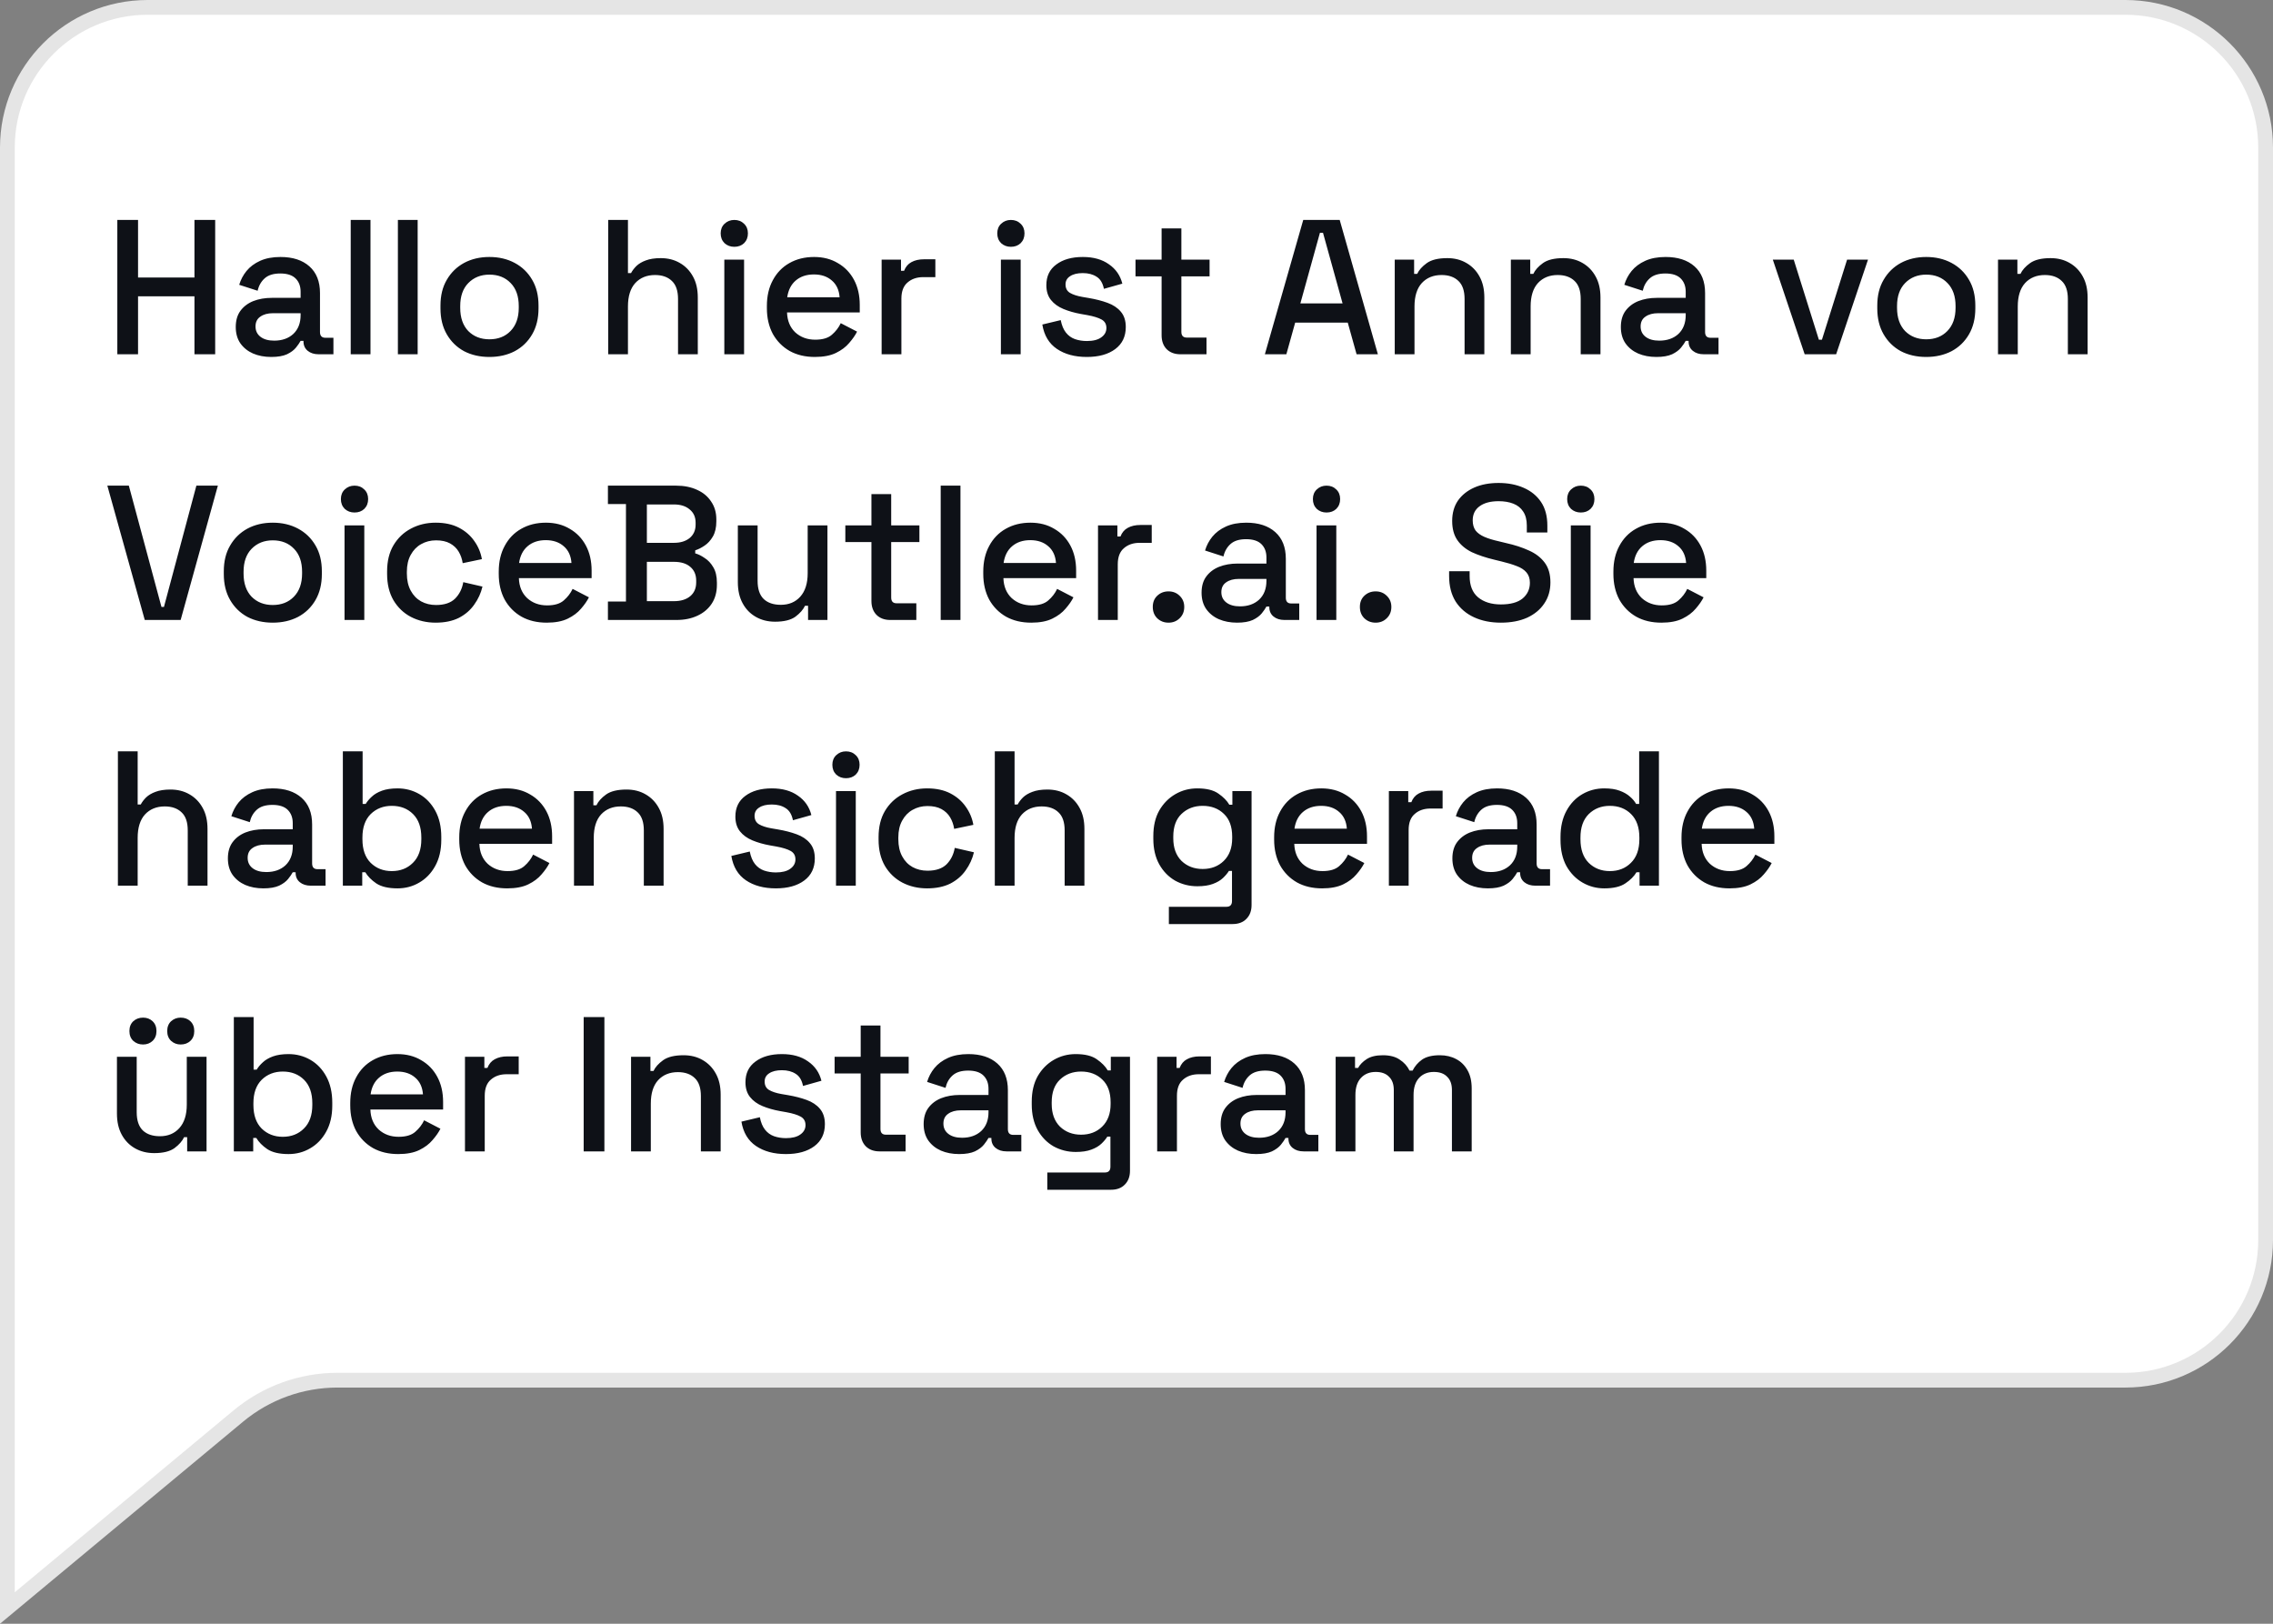
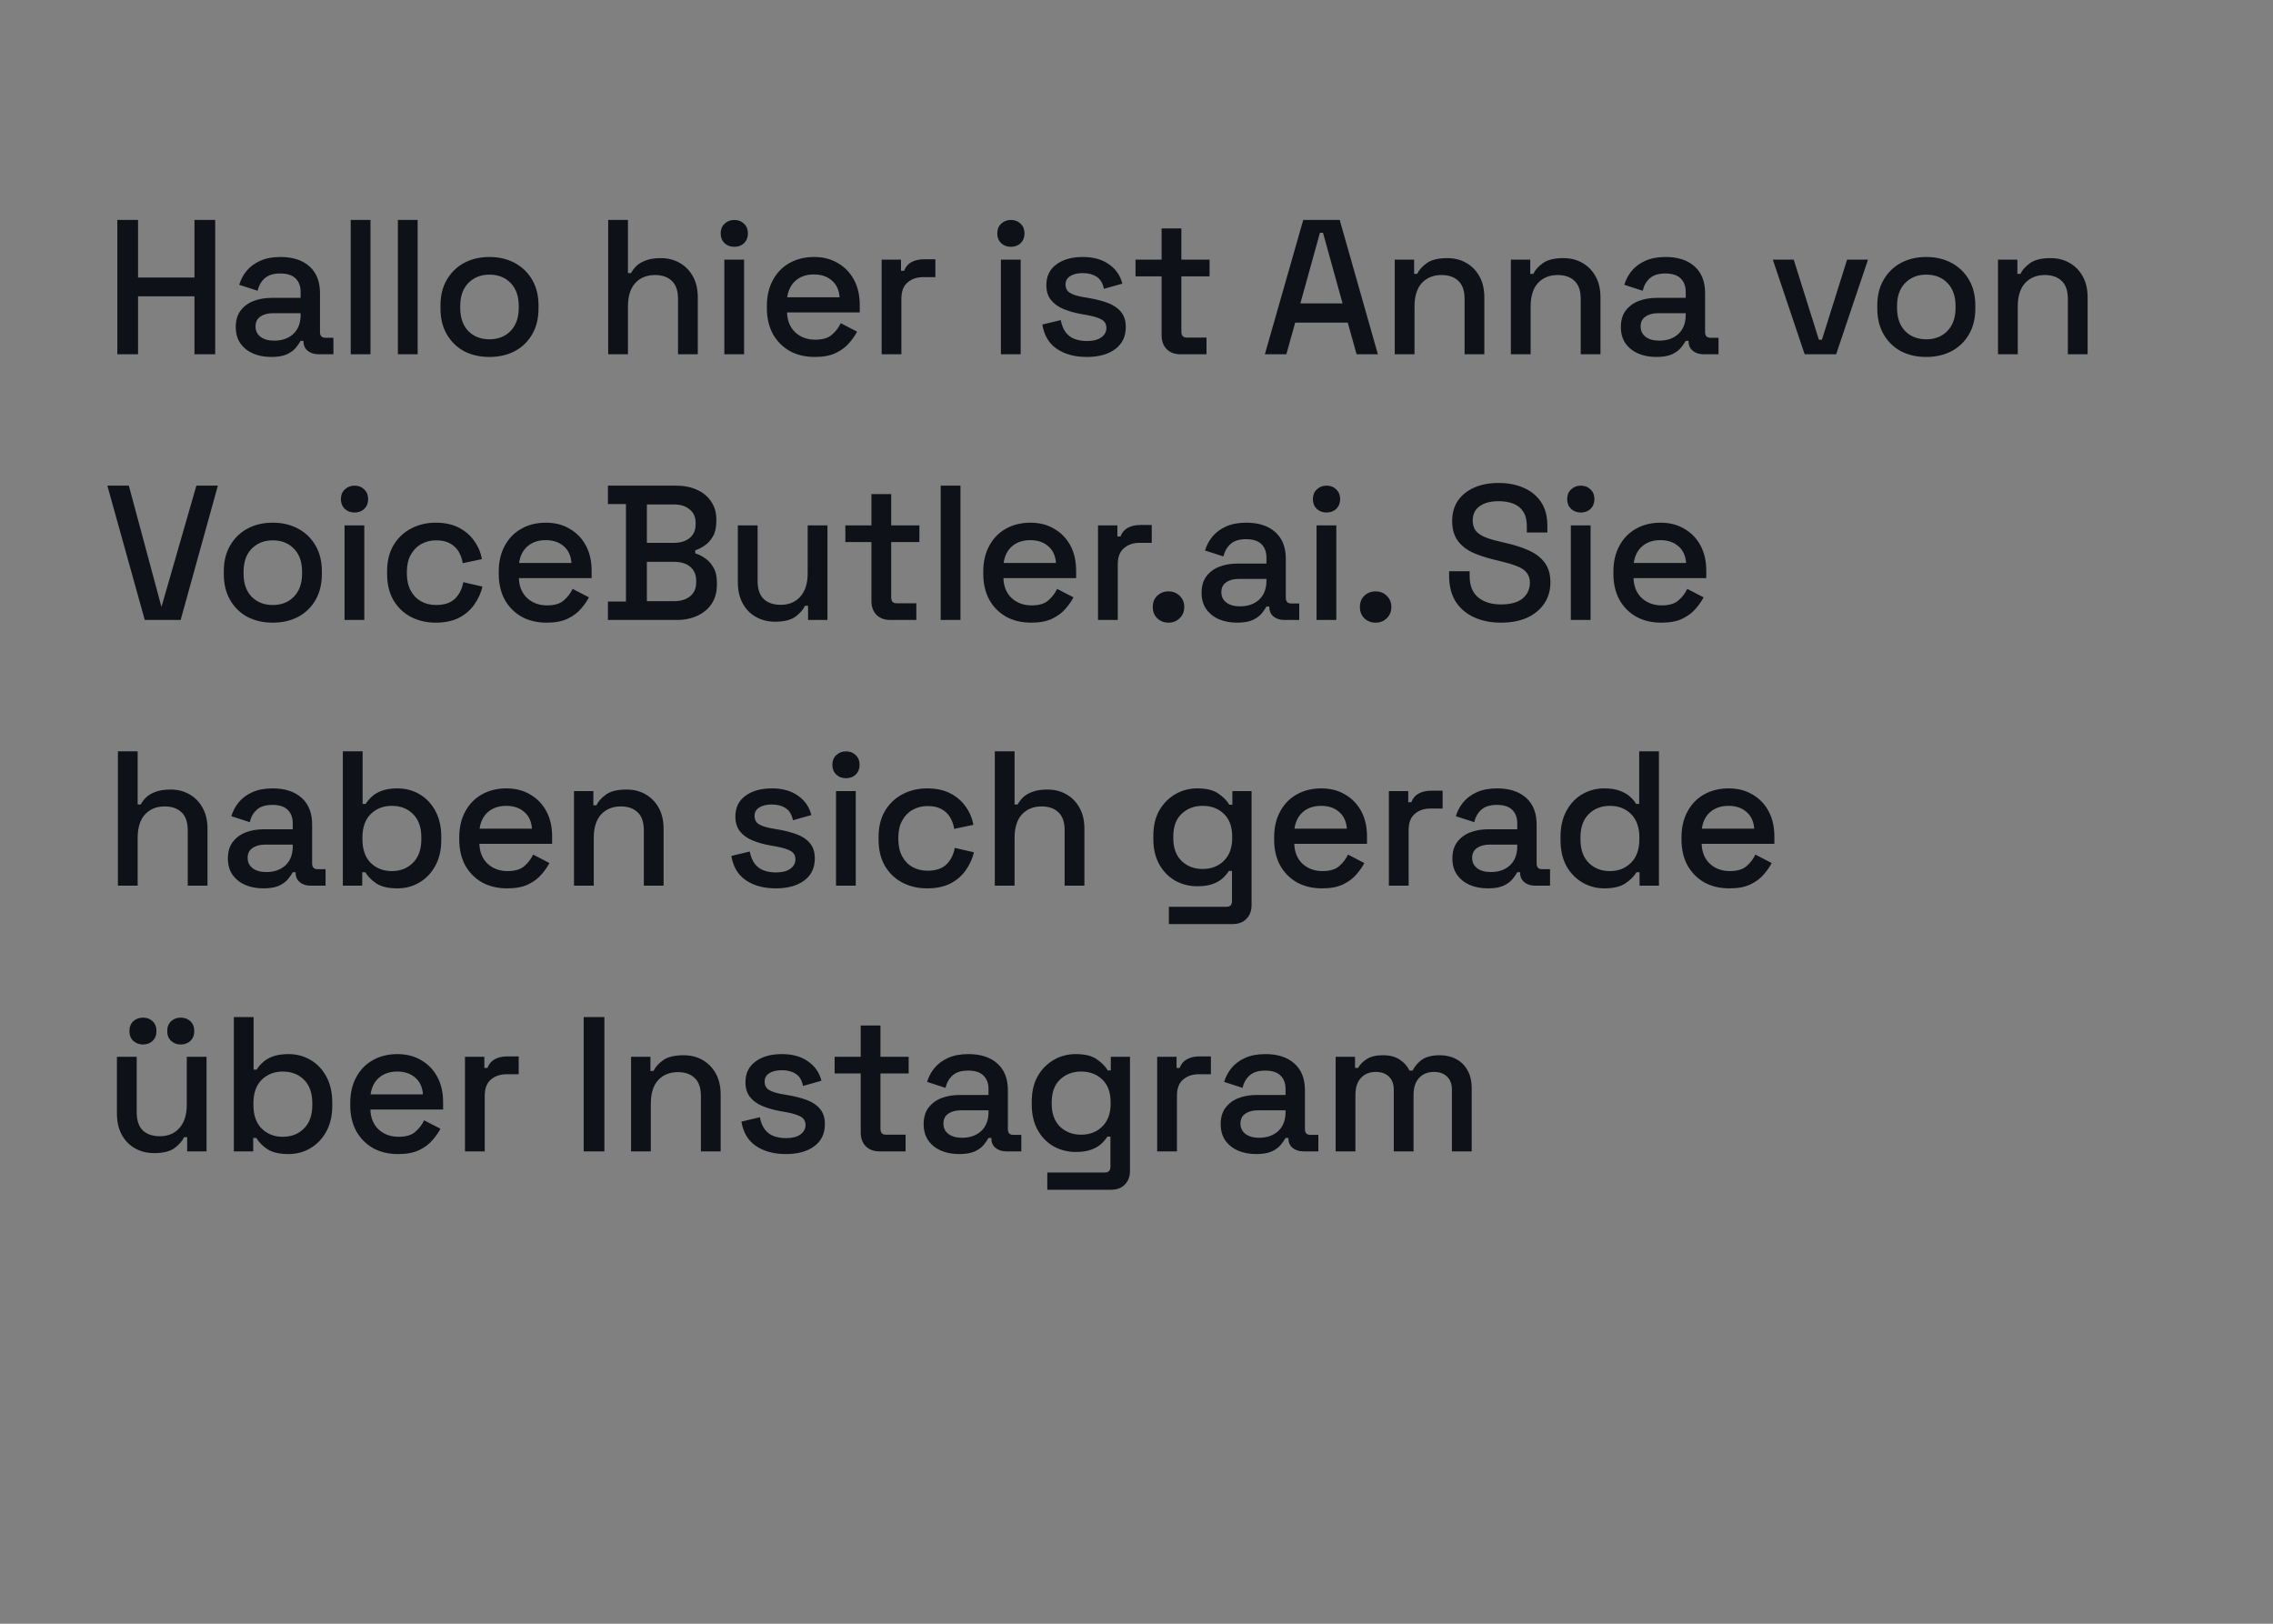
<svg xmlns="http://www.w3.org/2000/svg" width="154" height="110" viewBox="0 0 154 110" fill="none">
  <rect x="0" y="0" width="154" height="110" fill="#808080" stroke="none" />
-   <path d="M10 0.5H144C149.247 0.5 153.5 4.753 153.5 10V84C153.5 89.247 149.247 93.5 144 93.5H22.863C20.412 93.5 18.037 94.358 16.151 95.925L0.5 108.934V10C0.5 4.753 4.753 0.5 10 0.5Z" fill="white" stroke="#E5E5E5" />
-   <path d="M7.949 24V14.9H9.353V18.8H13.175V14.9H14.579V24H13.175V20.074H9.353V24H7.949ZM18.378 24.182C17.919 24.182 17.507 24.104 17.143 23.948C16.788 23.792 16.502 23.562 16.285 23.259C16.077 22.956 15.973 22.587 15.973 22.154C15.973 21.712 16.077 21.348 16.285 21.062C16.502 20.767 16.792 20.546 17.156 20.399C17.529 20.252 17.949 20.178 18.417 20.178H20.367V19.762C20.367 19.389 20.255 19.09 20.029 18.865C19.804 18.64 19.457 18.527 18.989 18.527C18.53 18.527 18.179 18.635 17.936 18.852C17.694 19.069 17.533 19.35 17.455 19.697L16.207 19.294C16.311 18.947 16.476 18.635 16.701 18.358C16.935 18.072 17.243 17.842 17.624 17.669C18.006 17.496 18.465 17.409 19.002 17.409C19.834 17.409 20.489 17.621 20.965 18.046C21.442 18.471 21.68 19.073 21.68 19.853V22.492C21.68 22.752 21.802 22.882 22.044 22.882H22.59V24H21.589C21.286 24 21.039 23.922 20.848 23.766C20.658 23.61 20.562 23.398 20.562 23.129V23.09H20.367C20.298 23.22 20.194 23.372 20.055 23.545C19.917 23.718 19.713 23.87 19.444 24C19.176 24.121 18.82 24.182 18.378 24.182ZM18.573 23.077C19.111 23.077 19.544 22.925 19.873 22.622C20.203 22.31 20.367 21.885 20.367 21.348V21.218H18.495C18.14 21.218 17.854 21.296 17.637 21.452C17.421 21.599 17.312 21.82 17.312 22.115C17.312 22.41 17.425 22.644 17.65 22.817C17.876 22.99 18.183 23.077 18.573 23.077ZM23.762 24V14.9H25.101V24H23.762ZM26.958 24V14.9H28.297V24H26.958ZM33.157 24.182C32.516 24.182 31.944 24.052 31.442 23.792C30.948 23.523 30.558 23.142 30.271 22.648C29.985 22.154 29.843 21.569 29.843 20.893V20.698C29.843 20.022 29.985 19.441 30.271 18.956C30.558 18.462 30.948 18.081 31.442 17.812C31.944 17.543 32.516 17.409 33.157 17.409C33.799 17.409 34.371 17.543 34.873 17.812C35.376 18.081 35.77 18.462 36.056 18.956C36.343 19.441 36.486 20.022 36.486 20.698V20.893C36.486 21.569 36.343 22.154 36.056 22.648C35.77 23.142 35.376 23.523 34.873 23.792C34.371 24.052 33.799 24.182 33.157 24.182ZM33.157 22.986C33.747 22.986 34.224 22.8 34.587 22.427C34.96 22.046 35.147 21.521 35.147 20.854V20.737C35.147 20.07 34.965 19.55 34.6 19.177C34.236 18.796 33.755 18.605 33.157 18.605C32.577 18.605 32.1 18.796 31.727 19.177C31.363 19.55 31.181 20.07 31.181 20.737V20.854C31.181 21.521 31.363 22.046 31.727 22.427C32.1 22.8 32.577 22.986 33.157 22.986ZM41.206 24V14.9H42.545V18.501H42.753C42.84 18.336 42.961 18.176 43.117 18.02C43.282 17.864 43.494 17.738 43.754 17.643C44.023 17.539 44.361 17.487 44.768 17.487C45.253 17.487 45.682 17.595 46.055 17.812C46.436 18.029 46.735 18.336 46.952 18.735C47.169 19.125 47.277 19.597 47.277 20.152V24H45.938V20.256C45.938 19.701 45.799 19.294 45.522 19.034C45.245 18.765 44.863 18.631 44.378 18.631C43.823 18.631 43.377 18.813 43.039 19.177C42.71 19.541 42.545 20.07 42.545 20.763V24H41.206ZM49.074 24V17.591H50.413V24H49.074ZM49.75 16.72C49.49 16.72 49.269 16.638 49.087 16.473C48.914 16.3 48.827 16.079 48.827 15.81C48.827 15.541 48.914 15.325 49.087 15.16C49.269 14.987 49.49 14.9 49.75 14.9C50.019 14.9 50.24 14.987 50.413 15.16C50.586 15.325 50.673 15.541 50.673 15.81C50.673 16.079 50.586 16.3 50.413 16.473C50.24 16.638 50.019 16.72 49.75 16.72ZM55.208 24.182C54.558 24.182 53.991 24.048 53.505 23.779C53.02 23.502 52.639 23.116 52.361 22.622C52.093 22.119 51.958 21.539 51.958 20.88V20.724C51.958 20.057 52.093 19.476 52.361 18.982C52.63 18.479 53.003 18.094 53.479 17.825C53.965 17.548 54.524 17.409 55.156 17.409C55.772 17.409 56.309 17.548 56.768 17.825C57.236 18.094 57.6 18.471 57.86 18.956C58.12 19.441 58.25 20.009 58.25 20.659V21.166H53.323C53.341 21.729 53.527 22.18 53.882 22.518C54.246 22.847 54.697 23.012 55.234 23.012C55.737 23.012 56.114 22.899 56.365 22.674C56.625 22.449 56.825 22.189 56.963 21.894L58.068 22.466C57.947 22.709 57.769 22.964 57.535 23.233C57.31 23.502 57.011 23.727 56.638 23.909C56.266 24.091 55.789 24.182 55.208 24.182ZM53.336 20.139H56.885C56.851 19.654 56.677 19.277 56.365 19.008C56.053 18.731 55.646 18.592 55.143 18.592C54.641 18.592 54.229 18.731 53.908 19.008C53.596 19.277 53.406 19.654 53.336 20.139ZM59.732 24V17.591H61.045V18.345H61.253C61.357 18.076 61.522 17.881 61.747 17.76C61.981 17.63 62.267 17.565 62.605 17.565H63.372V18.774H62.553C62.12 18.774 61.764 18.895 61.487 19.138C61.21 19.372 61.071 19.736 61.071 20.23V24H59.732ZM67.813 24V17.591H69.152V24H67.813ZM68.489 16.72C68.229 16.72 68.008 16.638 67.826 16.473C67.653 16.3 67.566 16.079 67.566 15.81C67.566 15.541 67.653 15.325 67.826 15.16C68.008 14.987 68.229 14.9 68.489 14.9C68.757 14.9 68.978 14.987 69.152 15.16C69.325 15.325 69.412 15.541 69.412 15.81C69.412 16.079 69.325 16.3 69.152 16.473C68.978 16.638 68.757 16.72 68.489 16.72ZM73.635 24.182C72.82 24.182 72.144 24 71.607 23.636C71.07 23.272 70.74 22.722 70.619 21.985L71.867 21.686C71.936 22.041 72.053 22.323 72.218 22.531C72.383 22.739 72.586 22.886 72.829 22.973C73.08 23.06 73.349 23.103 73.635 23.103C74.06 23.103 74.385 23.021 74.61 22.856C74.844 22.691 74.961 22.479 74.961 22.219C74.961 21.959 74.853 21.768 74.636 21.647C74.419 21.526 74.099 21.426 73.674 21.348L73.232 21.27C72.799 21.192 72.404 21.079 72.049 20.932C71.694 20.785 71.412 20.581 71.204 20.321C70.996 20.061 70.892 19.727 70.892 19.32C70.892 18.713 71.117 18.245 71.568 17.916C72.019 17.578 72.617 17.409 73.362 17.409C74.081 17.409 74.671 17.574 75.13 17.903C75.598 18.224 75.901 18.661 76.04 19.216L74.792 19.567C74.714 19.177 74.549 18.904 74.298 18.748C74.047 18.583 73.735 18.501 73.362 18.501C72.998 18.501 72.712 18.57 72.504 18.709C72.296 18.839 72.192 19.025 72.192 19.268C72.192 19.528 72.292 19.719 72.491 19.84C72.699 19.961 72.976 20.052 73.323 20.113L73.778 20.191C74.237 20.269 74.658 20.377 75.039 20.516C75.42 20.655 75.719 20.854 75.936 21.114C76.161 21.374 76.274 21.721 76.274 22.154C76.274 22.795 76.036 23.294 75.559 23.649C75.082 24.004 74.441 24.182 73.635 24.182ZM79.975 24C79.585 24 79.272 23.883 79.038 23.649C78.813 23.415 78.701 23.103 78.701 22.713V18.722H76.933V17.591H78.701V15.472H80.04V17.591H81.951V18.722H80.04V22.479C80.04 22.739 80.161 22.869 80.403 22.869H81.743V24H79.975ZM85.697 24L88.297 14.9H90.767L93.354 24H91.911L91.313 21.855H87.751L87.153 24H85.697ZM88.102 20.555H90.962L89.636 15.771H89.428L88.102 20.555ZM94.496 24V17.591H95.809V18.553H96.017C96.138 18.293 96.355 18.05 96.667 17.825C96.979 17.6 97.443 17.487 98.058 17.487C98.543 17.487 98.972 17.595 99.345 17.812C99.726 18.029 100.025 18.336 100.242 18.735C100.459 19.125 100.567 19.597 100.567 20.152V24H99.228V20.256C99.228 19.701 99.089 19.294 98.812 19.034C98.535 18.765 98.153 18.631 97.668 18.631C97.113 18.631 96.667 18.813 96.329 19.177C96 19.541 95.835 20.07 95.835 20.763V24H94.496ZM102.364 24V17.591H103.677V18.553H103.885C104.006 18.293 104.223 18.05 104.535 17.825C104.847 17.6 105.311 17.487 105.926 17.487C106.411 17.487 106.84 17.595 107.213 17.812C107.594 18.029 107.893 18.336 108.11 18.735C108.327 19.125 108.435 19.597 108.435 20.152V24H107.096V20.256C107.096 19.701 106.957 19.294 106.68 19.034C106.403 18.765 106.021 18.631 105.536 18.631C104.981 18.631 104.535 18.813 104.197 19.177C103.868 19.541 103.703 20.07 103.703 20.763V24H102.364ZM112.221 24.182C111.762 24.182 111.35 24.104 110.986 23.948C110.631 23.792 110.345 23.562 110.128 23.259C109.92 22.956 109.816 22.587 109.816 22.154C109.816 21.712 109.92 21.348 110.128 21.062C110.345 20.767 110.635 20.546 110.999 20.399C111.372 20.252 111.792 20.178 112.26 20.178H114.21V19.762C114.21 19.389 114.097 19.09 113.872 18.865C113.647 18.64 113.3 18.527 112.832 18.527C112.373 18.527 112.022 18.635 111.779 18.852C111.536 19.069 111.376 19.35 111.298 19.697L110.05 19.294C110.154 18.947 110.319 18.635 110.544 18.358C110.778 18.072 111.086 17.842 111.467 17.669C111.848 17.496 112.308 17.409 112.845 17.409C113.677 17.409 114.331 17.621 114.808 18.046C115.285 18.471 115.523 19.073 115.523 19.853V22.492C115.523 22.752 115.644 22.882 115.887 22.882H116.433V24H115.432C115.129 24 114.882 23.922 114.691 23.766C114.5 23.61 114.405 23.398 114.405 23.129V23.09H114.21C114.141 23.22 114.037 23.372 113.898 23.545C113.759 23.718 113.556 23.87 113.287 24C113.018 24.121 112.663 24.182 112.221 24.182ZM112.416 23.077C112.953 23.077 113.387 22.925 113.716 22.622C114.045 22.31 114.21 21.885 114.21 21.348V21.218H112.338C111.983 21.218 111.697 21.296 111.48 21.452C111.263 21.599 111.155 21.82 111.155 22.115C111.155 22.41 111.268 22.644 111.493 22.817C111.718 22.99 112.026 23.077 112.416 23.077ZM122.27 24L120.112 17.591H121.529L123.232 23.012H123.44L125.143 17.591H126.56L124.402 24H122.27ZM130.504 24.182C129.863 24.182 129.291 24.052 128.788 23.792C128.294 23.523 127.904 23.142 127.618 22.648C127.332 22.154 127.189 21.569 127.189 20.893V20.698C127.189 20.022 127.332 19.441 127.618 18.956C127.904 18.462 128.294 18.081 128.788 17.812C129.291 17.543 129.863 17.409 130.504 17.409C131.145 17.409 131.717 17.543 132.22 17.812C132.723 18.081 133.117 18.462 133.403 18.956C133.689 19.441 133.832 20.022 133.832 20.698V20.893C133.832 21.569 133.689 22.154 133.403 22.648C133.117 23.142 132.723 23.523 132.22 23.792C131.717 24.052 131.145 24.182 130.504 24.182ZM130.504 22.986C131.093 22.986 131.57 22.8 131.934 22.427C132.307 22.046 132.493 21.521 132.493 20.854V20.737C132.493 20.07 132.311 19.55 131.947 19.177C131.583 18.796 131.102 18.605 130.504 18.605C129.923 18.605 129.447 18.796 129.074 19.177C128.71 19.55 128.528 20.07 128.528 20.737V20.854C128.528 21.521 128.71 22.046 129.074 22.427C129.447 22.8 129.923 22.986 130.504 22.986ZM135.369 24V17.591H136.682V18.553H136.89C137.012 18.293 137.228 18.05 137.54 17.825C137.852 17.6 138.316 17.487 138.931 17.487C139.417 17.487 139.846 17.595 140.218 17.812C140.6 18.029 140.899 18.336 141.115 18.735C141.332 19.125 141.44 19.597 141.44 20.152V24H140.101V20.256C140.101 19.701 139.963 19.294 139.685 19.034C139.408 18.765 139.027 18.631 138.541 18.631C137.987 18.631 137.54 18.813 137.202 19.177C136.873 19.541 136.708 20.07 136.708 20.763V24H135.369ZM9.808 42L7.273 32.9H8.729L10.939 41.116H11.108L13.305 32.9H14.761L12.239 42H9.808ZM18.478 42.182C17.837 42.182 17.265 42.052 16.762 41.792C16.268 41.523 15.878 41.142 15.592 40.648C15.306 40.154 15.163 39.569 15.163 38.893V38.698C15.163 38.022 15.306 37.441 15.592 36.956C15.878 36.462 16.268 36.081 16.762 35.812C17.265 35.543 17.837 35.409 18.478 35.409C19.119 35.409 19.692 35.543 20.194 35.812C20.697 36.081 21.091 36.462 21.377 36.956C21.663 37.441 21.806 38.022 21.806 38.698V38.893C21.806 39.569 21.663 40.154 21.377 40.648C21.091 41.142 20.697 41.523 20.194 41.792C19.692 42.052 19.119 42.182 18.478 42.182ZM18.478 40.986C19.067 40.986 19.544 40.8 19.908 40.427C20.281 40.046 20.467 39.521 20.467 38.854V38.737C20.467 38.07 20.285 37.55 19.921 37.177C19.557 36.796 19.076 36.605 18.478 36.605C17.898 36.605 17.421 36.796 17.048 37.177C16.684 37.55 16.502 38.07 16.502 38.737V38.854C16.502 39.521 16.684 40.046 17.048 40.427C17.421 40.8 17.898 40.986 18.478 40.986ZM23.343 42V35.591H24.682V42H23.343ZM24.019 34.72C23.759 34.72 23.538 34.638 23.356 34.473C23.183 34.3 23.096 34.079 23.096 33.81C23.096 33.541 23.183 33.325 23.356 33.16C23.538 32.987 23.759 32.9 24.019 32.9C24.288 32.9 24.509 32.987 24.682 33.16C24.856 33.325 24.942 33.541 24.942 33.81C24.942 34.079 24.856 34.3 24.682 34.473C24.509 34.638 24.288 34.72 24.019 34.72ZM29.516 42.182C28.901 42.182 28.342 42.052 27.839 41.792C27.345 41.532 26.951 41.155 26.656 40.661C26.37 40.167 26.227 39.573 26.227 38.88V38.711C26.227 38.018 26.37 37.428 26.656 36.943C26.951 36.449 27.345 36.072 27.839 35.812C28.342 35.543 28.901 35.409 29.516 35.409C30.132 35.409 30.656 35.522 31.089 35.747C31.523 35.972 31.869 36.271 32.129 36.644C32.398 37.017 32.571 37.428 32.649 37.879L31.349 38.152C31.306 37.866 31.215 37.606 31.076 37.372C30.938 37.138 30.743 36.952 30.491 36.813C30.24 36.674 29.924 36.605 29.542 36.605C29.17 36.605 28.832 36.692 28.528 36.865C28.234 37.03 28 37.272 27.826 37.593C27.653 37.905 27.566 38.286 27.566 38.737V38.854C27.566 39.305 27.653 39.69 27.826 40.011C28 40.332 28.234 40.574 28.528 40.739C28.832 40.904 29.17 40.986 29.542 40.986C30.106 40.986 30.535 40.843 30.829 40.557C31.124 40.262 31.31 39.89 31.388 39.439L32.688 39.738C32.584 40.18 32.398 40.587 32.129 40.96C31.869 41.333 31.523 41.632 31.089 41.857C30.656 42.074 30.132 42.182 29.516 42.182ZM37.041 42.182C36.391 42.182 35.823 42.048 35.338 41.779C34.852 41.502 34.471 41.116 34.194 40.622C33.925 40.119 33.791 39.539 33.791 38.88V38.724C33.791 38.057 33.925 37.476 34.194 36.982C34.462 36.479 34.835 36.094 35.312 35.825C35.797 35.548 36.356 35.409 36.989 35.409C37.604 35.409 38.141 35.548 38.601 35.825C39.069 36.094 39.433 36.471 39.693 36.956C39.953 37.441 40.083 38.009 40.083 38.659V39.166H35.156C35.173 39.729 35.359 40.18 35.715 40.518C36.079 40.847 36.529 41.012 37.067 41.012C37.569 41.012 37.946 40.899 38.198 40.674C38.458 40.449 38.657 40.189 38.796 39.894L39.901 40.466C39.779 40.709 39.602 40.964 39.368 41.233C39.142 41.502 38.843 41.727 38.471 41.909C38.098 42.091 37.621 42.182 37.041 42.182ZM35.169 38.139H38.718C38.683 37.654 38.51 37.277 38.198 37.008C37.886 36.731 37.478 36.592 36.976 36.592C36.473 36.592 36.061 36.731 35.741 37.008C35.429 37.277 35.238 37.654 35.169 38.139ZM41.188 42V40.752H42.41V34.148H41.188V32.9H45.803C46.349 32.9 46.825 32.995 47.233 33.186C47.64 33.368 47.956 33.632 48.182 33.979C48.416 34.317 48.533 34.72 48.533 35.188V35.318C48.533 35.734 48.455 36.076 48.299 36.345C48.143 36.614 47.952 36.822 47.727 36.969C47.51 37.116 47.302 37.22 47.103 37.281V37.489C47.302 37.541 47.514 37.645 47.74 37.801C47.974 37.948 48.169 38.156 48.325 38.425C48.489 38.694 48.572 39.045 48.572 39.478V39.608C48.572 40.111 48.455 40.54 48.221 40.895C47.987 41.25 47.662 41.523 47.246 41.714C46.838 41.905 46.366 42 45.829 42H41.188ZM43.827 40.726H45.66C46.128 40.726 46.496 40.613 46.765 40.388C47.033 40.163 47.168 39.851 47.168 39.452V39.335C47.168 38.936 47.033 38.624 46.765 38.399C46.505 38.174 46.136 38.061 45.66 38.061H43.827V40.726ZM43.827 36.774H45.66C46.102 36.774 46.457 36.666 46.726 36.449C46.994 36.224 47.129 35.92 47.129 35.539V35.409C47.129 35.028 46.994 34.729 46.726 34.512C46.466 34.287 46.11 34.174 45.66 34.174H43.827V36.774ZM52.512 42.117C52.026 42.117 51.593 42.009 51.212 41.792C50.83 41.575 50.531 41.268 50.315 40.869C50.098 40.47 49.99 39.994 49.99 39.439V35.591H51.329V39.348C51.329 39.903 51.467 40.314 51.745 40.583C52.022 40.843 52.408 40.973 52.902 40.973C53.448 40.973 53.885 40.791 54.215 40.427C54.553 40.054 54.722 39.521 54.722 38.828V35.591H56.061V42H54.748V41.038H54.54C54.418 41.298 54.202 41.545 53.89 41.779C53.578 42.004 53.118 42.117 52.512 42.117ZM60.315 42C59.925 42 59.613 41.883 59.379 41.649C59.154 41.415 59.041 41.103 59.041 40.713V36.722H57.273V35.591H59.041V33.472H60.38V35.591H62.291V36.722H60.38V40.479C60.38 40.739 60.501 40.869 60.744 40.869H62.083V42H60.315ZM63.734 42V32.9H65.073V42H63.734ZM69.868 42.182C69.218 42.182 68.651 42.048 68.165 41.779C67.68 41.502 67.299 41.116 67.021 40.622C66.753 40.119 66.618 39.539 66.618 38.88V38.724C66.618 38.057 66.753 37.476 67.021 36.982C67.29 36.479 67.663 36.094 68.139 35.825C68.625 35.548 69.184 35.409 69.816 35.409C70.432 35.409 70.969 35.548 71.428 35.825C71.896 36.094 72.26 36.471 72.52 36.956C72.78 37.441 72.91 38.009 72.91 38.659V39.166H67.983C68.001 39.729 68.187 40.18 68.542 40.518C68.906 40.847 69.357 41.012 69.894 41.012C70.397 41.012 70.774 40.899 71.025 40.674C71.285 40.449 71.485 40.189 71.623 39.894L72.728 40.466C72.607 40.709 72.429 40.964 72.195 41.233C71.97 41.502 71.671 41.727 71.298 41.909C70.926 42.091 70.449 42.182 69.868 42.182ZM67.996 38.139H71.545C71.511 37.654 71.337 37.277 71.025 37.008C70.713 36.731 70.306 36.592 69.803 36.592C69.301 36.592 68.889 36.731 68.568 37.008C68.256 37.277 68.066 37.654 67.996 38.139ZM74.392 42V35.591H75.705V36.345H75.913C76.017 36.076 76.182 35.881 76.407 35.76C76.641 35.63 76.927 35.565 77.265 35.565H78.032V36.774H77.213C76.78 36.774 76.424 36.895 76.147 37.138C75.87 37.372 75.731 37.736 75.731 38.23V42H74.392ZM79.169 42.182C78.865 42.182 78.61 42.082 78.402 41.883C78.202 41.684 78.103 41.428 78.103 41.116C78.103 40.804 78.202 40.553 78.402 40.362C78.61 40.163 78.865 40.063 79.169 40.063C79.472 40.063 79.723 40.163 79.923 40.362C80.131 40.561 80.235 40.813 80.235 41.116C80.235 41.428 80.131 41.684 79.923 41.883C79.723 42.082 79.472 42.182 79.169 42.182ZM83.814 42.182C83.355 42.182 82.944 42.104 82.579 41.948C82.224 41.792 81.938 41.562 81.722 41.259C81.513 40.956 81.409 40.587 81.409 40.154C81.409 39.712 81.513 39.348 81.722 39.062C81.938 38.767 82.228 38.546 82.593 38.399C82.965 38.252 83.385 38.178 83.853 38.178H85.803V37.762C85.803 37.389 85.691 37.09 85.466 36.865C85.24 36.64 84.894 36.527 84.425 36.527C83.966 36.527 83.615 36.635 83.373 36.852C83.13 37.069 82.969 37.35 82.891 37.697L81.644 37.294C81.748 36.947 81.912 36.635 82.138 36.358C82.371 36.072 82.679 35.842 83.061 35.669C83.442 35.496 83.901 35.409 84.439 35.409C85.27 35.409 85.925 35.621 86.401 36.046C86.878 36.471 87.117 37.073 87.117 37.853V40.492C87.117 40.752 87.238 40.882 87.481 40.882H88.026V42H87.025C86.722 42 86.475 41.922 86.284 41.766C86.094 41.61 85.999 41.398 85.999 41.129V41.09H85.803C85.734 41.22 85.63 41.372 85.492 41.545C85.353 41.718 85.149 41.87 84.88 42C84.612 42.121 84.257 42.182 83.814 42.182ZM84.01 41.077C84.547 41.077 84.98 40.925 85.309 40.622C85.639 40.31 85.803 39.885 85.803 39.348V39.218H83.931C83.576 39.218 83.29 39.296 83.073 39.452C82.857 39.599 82.749 39.82 82.749 40.115C82.749 40.41 82.861 40.644 83.087 40.817C83.312 40.99 83.62 41.077 84.01 41.077ZM89.198 42V35.591H90.537V42H89.198ZM89.874 34.72C89.614 34.72 89.393 34.638 89.211 34.473C89.038 34.3 88.951 34.079 88.951 33.81C88.951 33.541 89.038 33.325 89.211 33.16C89.393 32.987 89.614 32.9 89.874 32.9C90.143 32.9 90.364 32.987 90.537 33.16C90.711 33.325 90.797 33.541 90.797 33.81C90.797 34.079 90.711 34.3 90.537 34.473C90.364 34.638 90.143 34.72 89.874 34.72ZM93.201 42.182C92.897 42.182 92.642 42.082 92.434 41.883C92.234 41.684 92.135 41.428 92.135 41.116C92.135 40.804 92.234 40.553 92.434 40.362C92.642 40.163 92.897 40.063 93.201 40.063C93.504 40.063 93.755 40.163 93.955 40.362C94.163 40.561 94.267 40.813 94.267 41.116C94.267 41.428 94.163 41.684 93.955 41.883C93.755 42.082 93.504 42.182 93.201 42.182ZM101.69 42.182C101.005 42.182 100.398 42.061 99.87 41.818C99.341 41.575 98.925 41.22 98.622 40.752C98.327 40.275 98.18 39.699 98.18 39.023V38.698H99.571V39.023C99.571 39.664 99.761 40.145 100.143 40.466C100.533 40.787 101.048 40.947 101.69 40.947C102.34 40.947 102.829 40.813 103.159 40.544C103.488 40.267 103.653 39.911 103.653 39.478C103.653 39.192 103.575 38.958 103.419 38.776C103.263 38.594 103.042 38.451 102.756 38.347C102.47 38.234 102.127 38.13 101.729 38.035L101.248 37.918C100.667 37.779 100.16 37.61 99.727 37.411C99.302 37.203 98.973 36.93 98.739 36.592C98.505 36.254 98.388 35.821 98.388 35.292C98.388 34.755 98.518 34.295 98.778 33.914C99.046 33.533 99.415 33.238 99.883 33.03C100.351 32.822 100.901 32.718 101.534 32.718C102.166 32.718 102.73 32.826 103.224 33.043C103.726 33.26 104.121 33.58 104.407 34.005C104.693 34.43 104.836 34.963 104.836 35.604V36.072H103.445V35.604C103.445 35.214 103.362 34.898 103.198 34.655C103.042 34.412 102.821 34.235 102.535 34.122C102.249 34.009 101.915 33.953 101.534 33.953C100.979 33.953 100.546 34.07 100.234 34.304C99.93 34.529 99.779 34.846 99.779 35.253C99.779 35.53 99.844 35.76 99.974 35.942C100.112 36.115 100.312 36.258 100.572 36.371C100.832 36.484 101.157 36.583 101.547 36.67L102.028 36.787C102.617 36.917 103.137 37.086 103.588 37.294C104.038 37.493 104.394 37.766 104.654 38.113C104.914 38.46 105.044 38.906 105.044 39.452C105.044 39.998 104.905 40.475 104.628 40.882C104.359 41.289 103.973 41.61 103.471 41.844C102.968 42.069 102.374 42.182 101.69 42.182ZM106.426 42V35.591H107.765V42H106.426ZM107.102 34.72C106.842 34.72 106.621 34.638 106.439 34.473C106.266 34.3 106.179 34.079 106.179 33.81C106.179 33.541 106.266 33.325 106.439 33.16C106.621 32.987 106.842 32.9 107.102 32.9C107.371 32.9 107.592 32.987 107.765 33.16C107.939 33.325 108.025 33.541 108.025 33.81C108.025 34.079 107.939 34.3 107.765 34.473C107.592 34.638 107.371 34.72 107.102 34.72ZM112.561 42.182C111.911 42.182 111.343 42.048 110.858 41.779C110.372 41.502 109.991 41.116 109.714 40.622C109.445 40.119 109.311 39.539 109.311 38.88V38.724C109.311 38.057 109.445 37.476 109.714 36.982C109.982 36.479 110.355 36.094 110.832 35.825C111.317 35.548 111.876 35.409 112.509 35.409C113.124 35.409 113.661 35.548 114.121 35.825C114.589 36.094 114.953 36.471 115.213 36.956C115.473 37.441 115.603 38.009 115.603 38.659V39.166H110.676C110.693 39.729 110.879 40.18 111.235 40.518C111.599 40.847 112.049 41.012 112.587 41.012C113.089 41.012 113.466 40.899 113.718 40.674C113.978 40.449 114.177 40.189 114.316 39.894L115.421 40.466C115.299 40.709 115.122 40.964 114.888 41.233C114.662 41.502 114.363 41.727 113.991 41.909C113.618 42.091 113.141 42.182 112.561 42.182ZM110.689 38.139H114.238C114.203 37.654 114.03 37.277 113.718 37.008C113.406 36.731 112.998 36.592 112.496 36.592C111.993 36.592 111.581 36.731 111.261 37.008C110.949 37.277 110.758 37.654 110.689 38.139ZM7.988 60V50.9H9.327V54.501H9.535C9.622 54.336 9.743 54.176 9.899 54.02C10.064 53.864 10.276 53.738 10.536 53.643C10.805 53.539 11.143 53.487 11.55 53.487C12.035 53.487 12.464 53.595 12.837 53.812C13.218 54.029 13.517 54.336 13.734 54.735C13.951 55.125 14.059 55.597 14.059 56.152V60H12.72V56.256C12.72 55.701 12.581 55.294 12.304 55.034C12.027 54.765 11.645 54.631 11.16 54.631C10.605 54.631 10.159 54.813 9.821 55.177C9.492 55.541 9.327 56.07 9.327 56.763V60H7.988ZM17.845 60.182C17.386 60.182 16.974 60.104 16.61 59.948C16.255 59.792 15.969 59.562 15.752 59.259C15.544 58.956 15.44 58.587 15.44 58.154C15.44 57.712 15.544 57.348 15.752 57.062C15.969 56.767 16.259 56.546 16.623 56.399C16.996 56.252 17.416 56.178 17.884 56.178H19.834V55.762C19.834 55.389 19.721 55.09 19.496 54.865C19.271 54.64 18.924 54.527 18.456 54.527C17.997 54.527 17.646 54.635 17.403 54.852C17.16 55.069 17 55.35 16.922 55.697L15.674 55.294C15.778 54.947 15.943 54.635 16.168 54.358C16.402 54.072 16.71 53.842 17.091 53.669C17.472 53.496 17.932 53.409 18.469 53.409C19.301 53.409 19.955 53.621 20.432 54.046C20.909 54.471 21.147 55.073 21.147 55.853V58.492C21.147 58.752 21.268 58.882 21.511 58.882H22.057V60H21.056C20.753 60 20.506 59.922 20.315 59.766C20.124 59.61 20.029 59.398 20.029 59.129V59.09H19.834C19.765 59.22 19.661 59.372 19.522 59.545C19.383 59.718 19.18 59.87 18.911 60C18.642 60.121 18.287 60.182 17.845 60.182ZM18.04 59.077C18.577 59.077 19.011 58.925 19.34 58.622C19.669 58.31 19.834 57.885 19.834 57.348V57.218H17.962C17.607 57.218 17.321 57.296 17.104 57.452C16.887 57.599 16.779 57.82 16.779 58.115C16.779 58.41 16.892 58.644 17.117 58.817C17.342 58.99 17.65 59.077 18.04 59.077ZM26.934 60.182C26.31 60.182 25.829 60.069 25.491 59.844C25.162 59.619 24.915 59.367 24.75 59.09H24.542V60H23.229V50.9H24.568V54.462H24.776C24.88 54.289 25.019 54.124 25.192 53.968C25.365 53.803 25.595 53.669 25.881 53.565C26.167 53.461 26.518 53.409 26.934 53.409C27.471 53.409 27.965 53.539 28.416 53.799C28.867 54.059 29.226 54.436 29.495 54.93C29.764 55.424 29.898 56.013 29.898 56.698V56.893C29.898 57.586 29.759 58.18 29.482 58.674C29.213 59.159 28.854 59.532 28.403 59.792C27.961 60.052 27.471 60.182 26.934 60.182ZM26.544 59.012C27.125 59.012 27.601 58.826 27.974 58.453C28.355 58.08 28.546 57.547 28.546 56.854V56.737C28.546 56.052 28.36 55.524 27.987 55.151C27.614 54.778 27.133 54.592 26.544 54.592C25.972 54.592 25.495 54.778 25.114 55.151C24.741 55.524 24.555 56.052 24.555 56.737V56.854C24.555 57.547 24.741 58.08 25.114 58.453C25.495 58.826 25.972 59.012 26.544 59.012ZM34.365 60.182C33.715 60.182 33.147 60.048 32.662 59.779C32.177 59.502 31.795 59.116 31.518 58.622C31.249 58.119 31.115 57.539 31.115 56.88V56.724C31.115 56.057 31.249 55.476 31.518 54.982C31.787 54.479 32.159 54.094 32.636 53.825C33.121 53.548 33.68 53.409 34.313 53.409C34.928 53.409 35.466 53.548 35.925 53.825C36.393 54.094 36.757 54.471 37.017 54.956C37.277 55.441 37.407 56.009 37.407 56.659V57.166H32.48C32.497 57.729 32.684 58.18 33.039 58.518C33.403 58.847 33.854 59.012 34.391 59.012C34.894 59.012 35.271 58.899 35.522 58.674C35.782 58.449 35.981 58.189 36.12 57.894L37.225 58.466C37.104 58.709 36.926 58.964 36.692 59.233C36.467 59.502 36.168 59.727 35.795 59.909C35.422 60.091 34.946 60.182 34.365 60.182ZM32.493 56.139H36.042C36.007 55.654 35.834 55.277 35.522 55.008C35.21 54.731 34.803 54.592 34.3 54.592C33.797 54.592 33.386 54.731 33.065 55.008C32.753 55.277 32.562 55.654 32.493 56.139ZM38.889 60V53.591H40.202V54.553H40.41C40.531 54.293 40.748 54.05 41.06 53.825C41.372 53.6 41.836 53.487 42.451 53.487C42.936 53.487 43.365 53.595 43.738 53.812C44.119 54.029 44.418 54.336 44.635 54.735C44.852 55.125 44.96 55.597 44.96 56.152V60H43.621V56.256C43.621 55.701 43.482 55.294 43.205 55.034C42.928 54.765 42.546 54.631 42.061 54.631C41.506 54.631 41.06 54.813 40.722 55.177C40.393 55.541 40.228 56.07 40.228 56.763V60H38.889ZM52.566 60.182C51.752 60.182 51.076 60 50.538 59.636C50.001 59.272 49.672 58.722 49.55 57.985L50.798 57.686C50.868 58.041 50.985 58.323 51.149 58.531C51.314 58.739 51.518 58.886 51.76 58.973C52.012 59.06 52.28 59.103 52.566 59.103C52.991 59.103 53.316 59.021 53.541 58.856C53.775 58.691 53.892 58.479 53.892 58.219C53.892 57.959 53.784 57.768 53.567 57.647C53.351 57.526 53.03 57.426 52.605 57.348L52.163 57.27C51.73 57.192 51.336 57.079 50.98 56.932C50.625 56.785 50.343 56.581 50.135 56.321C49.927 56.061 49.823 55.727 49.823 55.32C49.823 54.713 50.049 54.245 50.499 53.916C50.95 53.578 51.548 53.409 52.293 53.409C53.013 53.409 53.602 53.574 54.061 53.903C54.529 54.224 54.833 54.661 54.971 55.216L53.723 55.567C53.645 55.177 53.481 54.904 53.229 54.748C52.978 54.583 52.666 54.501 52.293 54.501C51.929 54.501 51.643 54.57 51.435 54.709C51.227 54.839 51.123 55.025 51.123 55.268C51.123 55.528 51.223 55.719 51.422 55.84C51.63 55.961 51.908 56.052 52.254 56.113L52.709 56.191C53.169 56.269 53.589 56.377 53.97 56.516C54.352 56.655 54.651 56.854 54.867 57.114C55.093 57.374 55.205 57.721 55.205 58.154C55.205 58.795 54.967 59.294 54.49 59.649C54.014 60.004 53.372 60.182 52.566 60.182ZM56.641 60V53.591H57.98V60H56.641ZM57.316 52.72C57.056 52.72 56.836 52.638 56.654 52.473C56.48 52.3 56.394 52.079 56.394 51.81C56.394 51.541 56.48 51.325 56.654 51.16C56.836 50.987 57.056 50.9 57.316 50.9C57.585 50.9 57.806 50.987 57.98 51.16C58.153 51.325 58.239 51.541 58.239 51.81C58.239 52.079 58.153 52.3 57.98 52.473C57.806 52.638 57.585 52.72 57.316 52.72ZM62.814 60.182C62.198 60.182 61.639 60.052 61.137 59.792C60.643 59.532 60.248 59.155 59.954 58.661C59.668 58.167 59.525 57.573 59.525 56.88V56.711C59.525 56.018 59.668 55.428 59.954 54.943C60.248 54.449 60.643 54.072 61.137 53.812C61.639 53.543 62.198 53.409 62.814 53.409C63.429 53.409 63.953 53.522 64.387 53.747C64.82 53.972 65.167 54.271 65.427 54.644C65.695 55.017 65.869 55.428 65.947 55.879L64.647 56.152C64.603 55.866 64.512 55.606 64.374 55.372C64.235 55.138 64.04 54.952 63.789 54.813C63.537 54.674 63.221 54.605 62.84 54.605C62.467 54.605 62.129 54.692 61.826 54.865C61.531 55.03 61.297 55.272 61.124 55.593C60.95 55.905 60.864 56.286 60.864 56.737V56.854C60.864 57.305 60.95 57.69 61.124 58.011C61.297 58.332 61.531 58.574 61.826 58.739C62.129 58.904 62.467 58.986 62.84 58.986C63.403 58.986 63.832 58.843 64.127 58.557C64.421 58.262 64.608 57.89 64.686 57.439L65.986 57.738C65.882 58.18 65.695 58.587 65.427 58.96C65.167 59.333 64.82 59.632 64.387 59.857C63.953 60.074 63.429 60.182 62.814 60.182ZM67.4 60V50.9H68.739V54.501H68.947C69.034 54.336 69.155 54.176 69.311 54.02C69.476 53.864 69.688 53.738 69.948 53.643C70.217 53.539 70.555 53.487 70.962 53.487C71.447 53.487 71.876 53.595 72.249 53.812C72.63 54.029 72.929 54.336 73.146 54.735C73.363 55.125 73.471 55.597 73.471 56.152V60H72.132V56.256C72.132 55.701 71.993 55.294 71.716 55.034C71.439 54.765 71.057 54.631 70.572 54.631C70.017 54.631 69.571 54.813 69.233 55.177C68.904 55.541 68.739 56.07 68.739 56.763V60H67.4ZM78.14 56.828V56.633C78.14 55.957 78.274 55.381 78.543 54.904C78.82 54.427 79.184 54.059 79.635 53.799C80.085 53.539 80.579 53.409 81.117 53.409C81.741 53.409 82.217 53.526 82.547 53.76C82.885 53.994 83.132 54.245 83.288 54.514H83.496V53.591H84.796V61.313C84.796 61.703 84.679 62.015 84.445 62.249C84.219 62.483 83.907 62.6 83.509 62.6H79.193V61.43H83.093C83.344 61.43 83.47 61.3 83.47 61.04V58.999H83.262C83.166 59.155 83.032 59.315 82.859 59.48C82.685 59.645 82.456 59.779 82.17 59.883C81.892 59.987 81.541 60.039 81.117 60.039C80.579 60.039 80.081 59.913 79.622 59.662C79.171 59.402 78.811 59.034 78.543 58.557C78.274 58.072 78.14 57.495 78.14 56.828ZM81.481 58.869C82.061 58.869 82.538 58.687 82.911 58.323C83.292 57.95 83.483 57.439 83.483 56.789V56.672C83.483 56.005 83.296 55.493 82.924 55.138C82.551 54.774 82.07 54.592 81.481 54.592C80.909 54.592 80.432 54.774 80.051 55.138C79.678 55.493 79.492 56.005 79.492 56.672V56.789C79.492 57.439 79.678 57.95 80.051 58.323C80.432 58.687 80.909 58.869 81.481 58.869ZM89.575 60.182C88.925 60.182 88.357 60.048 87.872 59.779C87.387 59.502 87.005 59.116 86.728 58.622C86.459 58.119 86.325 57.539 86.325 56.88V56.724C86.325 56.057 86.459 55.476 86.728 54.982C86.997 54.479 87.369 54.094 87.846 53.825C88.331 53.548 88.89 53.409 89.523 53.409C90.138 53.409 90.676 53.548 91.135 53.825C91.603 54.094 91.967 54.471 92.227 54.956C92.487 55.441 92.617 56.009 92.617 56.659V57.166H87.69C87.707 57.729 87.894 58.18 88.249 58.518C88.613 58.847 89.064 59.012 89.601 59.012C90.104 59.012 90.481 58.899 90.732 58.674C90.992 58.449 91.191 58.189 91.33 57.894L92.435 58.466C92.314 58.709 92.136 58.964 91.902 59.233C91.677 59.502 91.378 59.727 91.005 59.909C90.632 60.091 90.156 60.182 89.575 60.182ZM87.703 56.139H91.252C91.217 55.654 91.044 55.277 90.732 55.008C90.42 54.731 90.013 54.592 89.51 54.592C89.007 54.592 88.596 54.731 88.275 55.008C87.963 55.277 87.772 55.654 87.703 56.139ZM94.099 60V53.591H95.412V54.345H95.62C95.724 54.076 95.888 53.881 96.114 53.76C96.348 53.63 96.634 53.565 96.972 53.565H97.739V54.774H96.92C96.486 54.774 96.131 54.895 95.854 55.138C95.576 55.372 95.438 55.736 95.438 56.23V60H94.099ZM100.807 60.182C100.348 60.182 99.936 60.104 99.572 59.948C99.217 59.792 98.931 59.562 98.714 59.259C98.506 58.956 98.402 58.587 98.402 58.154C98.402 57.712 98.506 57.348 98.714 57.062C98.931 56.767 99.221 56.546 99.585 56.399C99.958 56.252 100.378 56.178 100.846 56.178H102.796V55.762C102.796 55.389 102.684 55.09 102.458 54.865C102.233 54.64 101.886 54.527 101.418 54.527C100.959 54.527 100.608 54.635 100.365 54.852C100.123 55.069 99.962 55.35 99.884 55.697L98.636 55.294C98.74 54.947 98.905 54.635 99.13 54.358C99.364 54.072 99.672 53.842 100.053 53.669C100.435 53.496 100.894 53.409 101.431 53.409C102.263 53.409 102.918 53.621 103.394 54.046C103.871 54.471 104.109 55.073 104.109 55.853V58.492C104.109 58.752 104.231 58.882 104.473 58.882H105.019V60H104.018C103.715 60 103.468 59.922 103.277 59.766C103.087 59.61 102.991 59.398 102.991 59.129V59.09H102.796C102.727 59.22 102.623 59.372 102.484 59.545C102.346 59.718 102.142 59.87 101.873 60C101.605 60.121 101.249 60.182 100.807 60.182ZM101.002 59.077C101.54 59.077 101.973 58.925 102.302 58.622C102.632 58.31 102.796 57.885 102.796 57.348V57.218H100.924C100.569 57.218 100.283 57.296 100.066 57.452C99.85 57.599 99.741 57.82 99.741 58.115C99.741 58.41 99.854 58.644 100.079 58.817C100.305 58.99 100.612 59.077 101.002 59.077ZM108.691 60.182C108.162 60.182 107.673 60.052 107.222 59.792C106.771 59.532 106.407 59.159 106.13 58.674C105.861 58.18 105.727 57.586 105.727 56.893V56.698C105.727 56.013 105.861 55.424 106.13 54.93C106.399 54.436 106.758 54.059 107.209 53.799C107.66 53.539 108.154 53.409 108.691 53.409C109.107 53.409 109.454 53.461 109.731 53.565C110.017 53.669 110.251 53.803 110.433 53.968C110.615 54.124 110.754 54.289 110.849 54.462H111.057V50.9H112.396V60H111.083V59.09H110.875C110.71 59.367 110.459 59.619 110.121 59.844C109.792 60.069 109.315 60.182 108.691 60.182ZM109.068 59.012C109.649 59.012 110.125 58.826 110.498 58.453C110.879 58.08 111.07 57.547 111.07 56.854V56.737C111.07 56.052 110.884 55.524 110.511 55.151C110.138 54.778 109.657 54.592 109.068 54.592C108.496 54.592 108.019 54.778 107.638 55.151C107.265 55.524 107.079 56.052 107.079 56.737V56.854C107.079 57.547 107.265 58.08 107.638 58.453C108.019 58.826 108.496 59.012 109.068 59.012ZM117.175 60.182C116.525 60.182 115.957 60.048 115.472 59.779C114.987 59.502 114.605 59.116 114.328 58.622C114.059 58.119 113.925 57.539 113.925 56.88V56.724C113.925 56.057 114.059 55.476 114.328 54.982C114.597 54.479 114.969 54.094 115.446 53.825C115.931 53.548 116.49 53.409 117.123 53.409C117.738 53.409 118.276 53.548 118.735 53.825C119.203 54.094 119.567 54.471 119.827 54.956C120.087 55.441 120.217 56.009 120.217 56.659V57.166H115.29C115.307 57.729 115.494 58.18 115.849 58.518C116.213 58.847 116.664 59.012 117.201 59.012C117.704 59.012 118.081 58.899 118.332 58.674C118.592 58.449 118.791 58.189 118.93 57.894L120.035 58.466C119.914 58.709 119.736 58.964 119.502 59.233C119.277 59.502 118.978 59.727 118.605 59.909C118.232 60.091 117.756 60.182 117.175 60.182ZM115.303 56.139H118.852C118.817 55.654 118.644 55.277 118.332 55.008C118.02 54.731 117.613 54.592 117.11 54.592C116.607 54.592 116.196 54.731 115.875 55.008C115.563 55.277 115.372 55.654 115.303 56.139ZM10.445 78.117C9.96 78.117 9.526 78.009 9.145 77.792C8.764 77.575 8.465 77.268 8.248 76.869C8.031 76.47 7.923 75.994 7.923 75.439V71.591H9.262V75.348C9.262 75.903 9.401 76.314 9.678 76.583C9.955 76.843 10.341 76.973 10.835 76.973C11.381 76.973 11.819 76.791 12.148 76.427C12.486 76.054 12.655 75.521 12.655 74.828V71.591H13.994V78H12.681V77.038H12.473C12.352 77.298 12.135 77.545 11.823 77.779C11.511 78.004 11.052 78.117 10.445 78.117ZM12.239 70.759C11.988 70.759 11.771 70.677 11.589 70.512C11.416 70.347 11.329 70.126 11.329 69.849C11.329 69.572 11.416 69.351 11.589 69.186C11.771 69.021 11.988 68.939 12.239 68.939C12.508 68.939 12.729 69.021 12.902 69.186C13.075 69.351 13.162 69.572 13.162 69.849C13.162 70.126 13.075 70.347 12.902 70.512C12.729 70.677 12.508 70.759 12.239 70.759ZM9.691 70.759C9.431 70.759 9.21 70.677 9.028 70.512C8.855 70.347 8.768 70.126 8.768 69.849C8.768 69.572 8.855 69.351 9.028 69.186C9.21 69.021 9.431 68.939 9.691 68.939C9.951 68.939 10.168 69.021 10.341 69.186C10.514 69.351 10.601 69.572 10.601 69.849C10.601 70.126 10.514 70.347 10.341 70.512C10.168 70.677 9.951 70.759 9.691 70.759ZM19.548 78.182C18.924 78.182 18.443 78.069 18.105 77.844C17.776 77.619 17.529 77.367 17.364 77.09H17.156V78H15.843V68.9H17.182V72.462H17.39C17.494 72.289 17.633 72.124 17.806 71.968C17.98 71.803 18.209 71.669 18.495 71.565C18.781 71.461 19.132 71.409 19.548 71.409C20.086 71.409 20.58 71.539 21.03 71.799C21.481 72.059 21.841 72.436 22.109 72.93C22.378 73.424 22.512 74.013 22.512 74.698V74.893C22.512 75.586 22.374 76.18 22.096 76.674C21.828 77.159 21.468 77.532 21.017 77.792C20.575 78.052 20.086 78.182 19.548 78.182ZM19.158 77.012C19.739 77.012 20.216 76.826 20.588 76.453C20.97 76.08 21.16 75.547 21.16 74.854V74.737C21.16 74.052 20.974 73.524 20.601 73.151C20.229 72.778 19.748 72.592 19.158 72.592C18.586 72.592 18.11 72.778 17.728 73.151C17.356 73.524 17.169 74.052 17.169 74.737V74.854C17.169 75.547 17.356 76.08 17.728 76.453C18.11 76.826 18.586 77.012 19.158 77.012ZM26.98 78.182C26.329 78.182 25.762 78.048 25.276 77.779C24.791 77.502 24.41 77.116 24.133 76.622C23.864 76.119 23.73 75.539 23.73 74.88V74.724C23.73 74.057 23.864 73.476 24.133 72.982C24.401 72.479 24.774 72.094 25.25 71.825C25.736 71.548 26.295 71.409 26.927 71.409C27.543 71.409 28.08 71.548 28.54 71.825C29.008 72.094 29.372 72.471 29.631 72.956C29.892 73.441 30.021 74.009 30.021 74.659V75.166H25.095C25.112 75.729 25.298 76.18 25.654 76.518C26.017 76.847 26.468 77.012 27.006 77.012C27.508 77.012 27.885 76.899 28.137 76.674C28.396 76.449 28.596 76.189 28.735 75.894L29.84 76.466C29.718 76.709 29.541 76.964 29.306 77.233C29.081 77.502 28.782 77.727 28.41 77.909C28.037 78.091 27.56 78.182 26.98 78.182ZM25.108 74.139H28.657C28.622 73.654 28.448 73.277 28.137 73.008C27.825 72.731 27.417 72.592 26.915 72.592C26.412 72.592 26 72.731 25.68 73.008C25.367 73.277 25.177 73.654 25.108 74.139ZM31.503 78V71.591H32.816V72.345H33.024C33.128 72.076 33.293 71.881 33.518 71.76C33.752 71.63 34.038 71.565 34.376 71.565H35.143V72.774H34.324C33.891 72.774 33.536 72.895 33.258 73.138C32.981 73.372 32.842 73.736 32.842 74.23V78H31.503ZM39.545 78V68.9H40.949V78H39.545ZM42.755 78V71.591H44.068V72.553H44.276C44.397 72.293 44.614 72.05 44.926 71.825C45.238 71.6 45.702 71.487 46.317 71.487C46.802 71.487 47.231 71.595 47.604 71.812C47.985 72.029 48.284 72.336 48.501 72.735C48.718 73.125 48.826 73.597 48.826 74.152V78H47.487V74.256C47.487 73.701 47.348 73.294 47.071 73.034C46.794 72.765 46.412 72.631 45.927 72.631C45.372 72.631 44.926 72.813 44.588 73.177C44.258 73.541 44.094 74.07 44.094 74.763V78H42.755ZM53.249 78.182C52.434 78.182 51.758 78 51.221 77.636C50.684 77.272 50.354 76.722 50.233 75.985L51.481 75.686C51.55 76.041 51.667 76.323 51.832 76.531C51.997 76.739 52.2 76.886 52.443 76.973C52.694 77.06 52.963 77.103 53.249 77.103C53.674 77.103 53.999 77.021 54.224 76.856C54.458 76.691 54.575 76.479 54.575 76.219C54.575 75.959 54.467 75.768 54.25 75.647C54.033 75.526 53.713 75.426 53.288 75.348L52.846 75.27C52.413 75.192 52.018 75.079 51.663 74.932C51.308 74.785 51.026 74.581 50.818 74.321C50.61 74.061 50.506 73.727 50.506 73.32C50.506 72.713 50.731 72.245 51.182 71.916C51.633 71.578 52.231 71.409 52.976 71.409C53.695 71.409 54.285 71.574 54.744 71.903C55.212 72.224 55.515 72.661 55.654 73.216L54.406 73.567C54.328 73.177 54.163 72.904 53.912 72.748C53.661 72.583 53.349 72.501 52.976 72.501C52.612 72.501 52.326 72.57 52.118 72.709C51.91 72.839 51.806 73.025 51.806 73.268C51.806 73.528 51.906 73.719 52.105 73.84C52.313 73.961 52.59 74.052 52.937 74.113L53.392 74.191C53.851 74.269 54.272 74.377 54.653 74.516C55.034 74.655 55.333 74.854 55.55 75.114C55.775 75.374 55.888 75.721 55.888 76.154C55.888 76.795 55.65 77.294 55.173 77.649C54.696 78.004 54.055 78.182 53.249 78.182ZM59.588 78C59.198 78 58.886 77.883 58.652 77.649C58.427 77.415 58.314 77.103 58.314 76.713V72.722H56.546V71.591H58.314V69.472H59.653V71.591H61.564V72.722H59.653V76.479C59.653 76.739 59.775 76.869 60.017 76.869H61.356V78H59.588ZM64.984 78.182C64.524 78.182 64.113 78.104 63.749 77.948C63.393 77.792 63.107 77.562 62.891 77.259C62.683 76.956 62.579 76.587 62.579 76.154C62.579 75.712 62.683 75.348 62.891 75.062C63.107 74.767 63.398 74.546 63.762 74.399C64.134 74.252 64.555 74.178 65.023 74.178H66.973V73.762C66.973 73.389 66.86 73.09 66.635 72.865C66.409 72.64 66.063 72.527 65.595 72.527C65.135 72.527 64.784 72.635 64.542 72.852C64.299 73.069 64.139 73.35 64.061 73.697L62.813 73.294C62.917 72.947 63.081 72.635 63.307 72.358C63.541 72.072 63.848 71.842 64.23 71.669C64.611 71.496 65.07 71.409 65.608 71.409C66.44 71.409 67.094 71.621 67.571 72.046C68.047 72.471 68.286 73.073 68.286 73.853V76.492C68.286 76.752 68.407 76.882 68.65 76.882H69.196V78H68.195C67.891 78 67.644 77.922 67.454 77.766C67.263 77.61 67.168 77.398 67.168 77.129V77.09H66.973C66.903 77.22 66.799 77.372 66.661 77.545C66.522 77.718 66.318 77.87 66.05 78C65.781 78.121 65.426 78.182 64.984 78.182ZM65.179 77.077C65.716 77.077 66.149 76.925 66.479 76.622C66.808 76.31 66.973 75.885 66.973 75.348V75.218H65.101C64.745 75.218 64.459 75.296 64.243 75.452C64.026 75.599 63.918 75.82 63.918 76.115C63.918 76.41 64.03 76.644 64.256 76.817C64.481 76.99 64.789 77.077 65.179 77.077ZM69.903 74.828V74.633C69.903 73.957 70.038 73.381 70.306 72.904C70.584 72.427 70.948 72.059 71.398 71.799C71.849 71.539 72.343 71.409 72.88 71.409C73.504 71.409 73.981 71.526 74.31 71.76C74.648 71.994 74.895 72.245 75.051 72.514H75.259V71.591H76.559V79.313C76.559 79.703 76.442 80.015 76.208 80.249C75.983 80.483 75.671 80.6 75.272 80.6H70.956V79.43H74.856C75.108 79.43 75.233 79.3 75.233 79.04V76.999H75.025C74.93 77.155 74.796 77.315 74.622 77.48C74.449 77.645 74.219 77.779 73.933 77.883C73.656 77.987 73.305 78.039 72.88 78.039C72.343 78.039 71.845 77.913 71.385 77.662C70.935 77.402 70.575 77.034 70.306 76.557C70.038 76.072 69.903 75.495 69.903 74.828ZM73.244 76.869C73.825 76.869 74.302 76.687 74.674 76.323C75.056 75.95 75.246 75.439 75.246 74.789V74.672C75.246 74.005 75.06 73.493 74.687 73.138C74.315 72.774 73.834 72.592 73.244 72.592C72.672 72.592 72.196 72.774 71.814 73.138C71.442 73.493 71.255 74.005 71.255 74.672V74.789C71.255 75.439 71.442 75.95 71.814 76.323C72.196 76.687 72.672 76.869 73.244 76.869ZM78.401 78V71.591H79.714V72.345H79.922C80.026 72.076 80.19 71.881 80.416 71.76C80.65 71.63 80.936 71.565 81.274 71.565H82.041V72.774H81.222C80.788 72.774 80.433 72.895 80.156 73.138C79.878 73.372 79.74 73.736 79.74 74.23V78H78.401ZM85.109 78.182C84.65 78.182 84.238 78.104 83.874 77.948C83.519 77.792 83.233 77.562 83.016 77.259C82.808 76.956 82.704 76.587 82.704 76.154C82.704 75.712 82.808 75.348 83.016 75.062C83.233 74.767 83.523 74.546 83.887 74.399C84.26 74.252 84.68 74.178 85.148 74.178H87.098V73.762C87.098 73.389 86.986 73.09 86.76 72.865C86.535 72.64 86.188 72.527 85.72 72.527C85.261 72.527 84.91 72.635 84.667 72.852C84.425 73.069 84.264 73.35 84.186 73.697L82.938 73.294C83.042 72.947 83.207 72.635 83.432 72.358C83.666 72.072 83.974 71.842 84.355 71.669C84.737 71.496 85.196 71.409 85.733 71.409C86.565 71.409 87.22 71.621 87.696 72.046C88.173 72.471 88.411 73.073 88.411 73.853V76.492C88.411 76.752 88.533 76.882 88.775 76.882H89.321V78H88.32C88.017 78 87.77 77.922 87.579 77.766C87.389 77.61 87.293 77.398 87.293 77.129V77.09H87.098C87.029 77.22 86.925 77.372 86.786 77.545C86.648 77.718 86.444 77.87 86.175 78C85.907 78.121 85.551 78.182 85.109 78.182ZM85.304 77.077C85.842 77.077 86.275 76.925 86.604 76.622C86.934 76.31 87.098 75.885 87.098 75.348V75.218H85.226C84.871 75.218 84.585 75.296 84.368 75.452C84.152 75.599 84.043 75.82 84.043 76.115C84.043 76.41 84.156 76.644 84.381 76.817C84.607 76.99 84.914 77.077 85.304 77.077ZM90.493 78V71.591H91.806V72.345H92.014C92.136 72.12 92.331 71.92 92.599 71.747C92.868 71.574 93.232 71.487 93.691 71.487C94.168 71.487 94.549 71.587 94.835 71.786C95.13 71.977 95.351 72.224 95.498 72.527H95.706C95.854 72.232 96.066 71.985 96.343 71.786C96.629 71.587 97.032 71.487 97.552 71.487C97.968 71.487 98.337 71.574 98.657 71.747C98.978 71.912 99.234 72.163 99.424 72.501C99.615 72.83 99.71 73.242 99.71 73.736V78H98.371V73.84C98.371 73.45 98.263 73.151 98.046 72.943C97.838 72.726 97.539 72.618 97.149 72.618C96.733 72.618 96.4 72.752 96.148 73.021C95.897 73.29 95.771 73.675 95.771 74.178V78H94.432V73.84C94.432 73.45 94.324 73.151 94.107 72.943C93.899 72.726 93.6 72.618 93.21 72.618C92.794 72.618 92.461 72.752 92.209 73.021C91.958 73.29 91.832 73.675 91.832 74.178V78H90.493Z" fill="#0E1117" />
+   <path d="M7.949 24V14.9H9.353V18.8H13.175V14.9H14.579V24H13.175V20.074H9.353V24H7.949ZM18.378 24.182C17.919 24.182 17.507 24.104 17.143 23.948C16.788 23.792 16.502 23.562 16.285 23.259C16.077 22.956 15.973 22.587 15.973 22.154C15.973 21.712 16.077 21.348 16.285 21.062C16.502 20.767 16.792 20.546 17.156 20.399C17.529 20.252 17.949 20.178 18.417 20.178H20.367V19.762C20.367 19.389 20.255 19.09 20.029 18.865C19.804 18.64 19.457 18.527 18.989 18.527C18.53 18.527 18.179 18.635 17.936 18.852C17.694 19.069 17.533 19.35 17.455 19.697L16.207 19.294C16.311 18.947 16.476 18.635 16.701 18.358C16.935 18.072 17.243 17.842 17.624 17.669C18.006 17.496 18.465 17.409 19.002 17.409C19.834 17.409 20.489 17.621 20.965 18.046C21.442 18.471 21.68 19.073 21.68 19.853V22.492C21.68 22.752 21.802 22.882 22.044 22.882H22.59V24H21.589C21.286 24 21.039 23.922 20.848 23.766C20.658 23.61 20.562 23.398 20.562 23.129V23.09H20.367C20.298 23.22 20.194 23.372 20.055 23.545C19.917 23.718 19.713 23.87 19.444 24C19.176 24.121 18.82 24.182 18.378 24.182ZM18.573 23.077C19.111 23.077 19.544 22.925 19.873 22.622C20.203 22.31 20.367 21.885 20.367 21.348V21.218H18.495C18.14 21.218 17.854 21.296 17.637 21.452C17.421 21.599 17.312 21.82 17.312 22.115C17.312 22.41 17.425 22.644 17.65 22.817C17.876 22.99 18.183 23.077 18.573 23.077ZM23.762 24V14.9H25.101V24H23.762ZM26.958 24V14.9H28.297V24H26.958ZM33.157 24.182C32.516 24.182 31.944 24.052 31.442 23.792C30.948 23.523 30.558 23.142 30.271 22.648C29.985 22.154 29.843 21.569 29.843 20.893V20.698C29.843 20.022 29.985 19.441 30.271 18.956C30.558 18.462 30.948 18.081 31.442 17.812C31.944 17.543 32.516 17.409 33.157 17.409C33.799 17.409 34.371 17.543 34.873 17.812C35.376 18.081 35.77 18.462 36.056 18.956C36.343 19.441 36.486 20.022 36.486 20.698V20.893C36.486 21.569 36.343 22.154 36.056 22.648C35.77 23.142 35.376 23.523 34.873 23.792C34.371 24.052 33.799 24.182 33.157 24.182ZM33.157 22.986C33.747 22.986 34.224 22.8 34.587 22.427C34.96 22.046 35.147 21.521 35.147 20.854V20.737C35.147 20.07 34.965 19.55 34.6 19.177C34.236 18.796 33.755 18.605 33.157 18.605C32.577 18.605 32.1 18.796 31.727 19.177C31.363 19.55 31.181 20.07 31.181 20.737V20.854C31.181 21.521 31.363 22.046 31.727 22.427C32.1 22.8 32.577 22.986 33.157 22.986ZM41.206 24V14.9H42.545V18.501H42.753C42.84 18.336 42.961 18.176 43.117 18.02C43.282 17.864 43.494 17.738 43.754 17.643C44.023 17.539 44.361 17.487 44.768 17.487C45.253 17.487 45.682 17.595 46.055 17.812C46.436 18.029 46.735 18.336 46.952 18.735C47.169 19.125 47.277 19.597 47.277 20.152V24H45.938V20.256C45.938 19.701 45.799 19.294 45.522 19.034C45.245 18.765 44.863 18.631 44.378 18.631C43.823 18.631 43.377 18.813 43.039 19.177C42.71 19.541 42.545 20.07 42.545 20.763V24H41.206ZM49.074 24V17.591H50.413V24H49.074ZM49.75 16.72C49.49 16.72 49.269 16.638 49.087 16.473C48.914 16.3 48.827 16.079 48.827 15.81C48.827 15.541 48.914 15.325 49.087 15.16C49.269 14.987 49.49 14.9 49.75 14.9C50.019 14.9 50.24 14.987 50.413 15.16C50.586 15.325 50.673 15.541 50.673 15.81C50.673 16.079 50.586 16.3 50.413 16.473C50.24 16.638 50.019 16.72 49.75 16.72ZM55.208 24.182C54.558 24.182 53.991 24.048 53.505 23.779C53.02 23.502 52.639 23.116 52.361 22.622C52.093 22.119 51.958 21.539 51.958 20.88V20.724C51.958 20.057 52.093 19.476 52.361 18.982C52.63 18.479 53.003 18.094 53.479 17.825C53.965 17.548 54.524 17.409 55.156 17.409C55.772 17.409 56.309 17.548 56.768 17.825C57.236 18.094 57.6 18.471 57.86 18.956C58.12 19.441 58.25 20.009 58.25 20.659V21.166H53.323C53.341 21.729 53.527 22.18 53.882 22.518C54.246 22.847 54.697 23.012 55.234 23.012C55.737 23.012 56.114 22.899 56.365 22.674C56.625 22.449 56.825 22.189 56.963 21.894L58.068 22.466C57.947 22.709 57.769 22.964 57.535 23.233C57.31 23.502 57.011 23.727 56.638 23.909C56.266 24.091 55.789 24.182 55.208 24.182ZM53.336 20.139H56.885C56.851 19.654 56.677 19.277 56.365 19.008C56.053 18.731 55.646 18.592 55.143 18.592C54.641 18.592 54.229 18.731 53.908 19.008C53.596 19.277 53.406 19.654 53.336 20.139ZM59.732 24V17.591H61.045V18.345H61.253C61.357 18.076 61.522 17.881 61.747 17.76C61.981 17.63 62.267 17.565 62.605 17.565H63.372V18.774H62.553C62.12 18.774 61.764 18.895 61.487 19.138C61.21 19.372 61.071 19.736 61.071 20.23V24H59.732ZM67.813 24V17.591H69.152V24H67.813ZM68.489 16.72C68.229 16.72 68.008 16.638 67.826 16.473C67.653 16.3 67.566 16.079 67.566 15.81C67.566 15.541 67.653 15.325 67.826 15.16C68.008 14.987 68.229 14.9 68.489 14.9C68.757 14.9 68.978 14.987 69.152 15.16C69.325 15.325 69.412 15.541 69.412 15.81C69.412 16.079 69.325 16.3 69.152 16.473C68.978 16.638 68.757 16.72 68.489 16.72ZM73.635 24.182C72.82 24.182 72.144 24 71.607 23.636C71.07 23.272 70.74 22.722 70.619 21.985L71.867 21.686C71.936 22.041 72.053 22.323 72.218 22.531C72.383 22.739 72.586 22.886 72.829 22.973C73.08 23.06 73.349 23.103 73.635 23.103C74.06 23.103 74.385 23.021 74.61 22.856C74.844 22.691 74.961 22.479 74.961 22.219C74.961 21.959 74.853 21.768 74.636 21.647C74.419 21.526 74.099 21.426 73.674 21.348L73.232 21.27C72.799 21.192 72.404 21.079 72.049 20.932C71.694 20.785 71.412 20.581 71.204 20.321C70.996 20.061 70.892 19.727 70.892 19.32C70.892 18.713 71.117 18.245 71.568 17.916C72.019 17.578 72.617 17.409 73.362 17.409C74.081 17.409 74.671 17.574 75.13 17.903C75.598 18.224 75.901 18.661 76.04 19.216L74.792 19.567C74.714 19.177 74.549 18.904 74.298 18.748C74.047 18.583 73.735 18.501 73.362 18.501C72.998 18.501 72.712 18.57 72.504 18.709C72.296 18.839 72.192 19.025 72.192 19.268C72.192 19.528 72.292 19.719 72.491 19.84C72.699 19.961 72.976 20.052 73.323 20.113L73.778 20.191C74.237 20.269 74.658 20.377 75.039 20.516C75.42 20.655 75.719 20.854 75.936 21.114C76.161 21.374 76.274 21.721 76.274 22.154C76.274 22.795 76.036 23.294 75.559 23.649C75.082 24.004 74.441 24.182 73.635 24.182ZM79.975 24C79.585 24 79.272 23.883 79.038 23.649C78.813 23.415 78.701 23.103 78.701 22.713V18.722H76.933V17.591H78.701V15.472H80.04V17.591H81.951V18.722H80.04V22.479C80.04 22.739 80.161 22.869 80.403 22.869H81.743V24H79.975ZM85.697 24L88.297 14.9H90.767L93.354 24H91.911L91.313 21.855H87.751L87.153 24H85.697ZM88.102 20.555H90.962L89.636 15.771H89.428L88.102 20.555ZM94.496 24V17.591H95.809V18.553H96.017C96.138 18.293 96.355 18.05 96.667 17.825C96.979 17.6 97.443 17.487 98.058 17.487C98.543 17.487 98.972 17.595 99.345 17.812C99.726 18.029 100.025 18.336 100.242 18.735C100.459 19.125 100.567 19.597 100.567 20.152V24H99.228V20.256C99.228 19.701 99.089 19.294 98.812 19.034C98.535 18.765 98.153 18.631 97.668 18.631C97.113 18.631 96.667 18.813 96.329 19.177C96 19.541 95.835 20.07 95.835 20.763V24H94.496ZM102.364 24V17.591H103.677V18.553H103.885C104.006 18.293 104.223 18.05 104.535 17.825C104.847 17.6 105.311 17.487 105.926 17.487C106.411 17.487 106.84 17.595 107.213 17.812C107.594 18.029 107.893 18.336 108.11 18.735C108.327 19.125 108.435 19.597 108.435 20.152V24H107.096V20.256C107.096 19.701 106.957 19.294 106.68 19.034C106.403 18.765 106.021 18.631 105.536 18.631C104.981 18.631 104.535 18.813 104.197 19.177C103.868 19.541 103.703 20.07 103.703 20.763V24H102.364ZM112.221 24.182C111.762 24.182 111.35 24.104 110.986 23.948C110.631 23.792 110.345 23.562 110.128 23.259C109.92 22.956 109.816 22.587 109.816 22.154C109.816 21.712 109.92 21.348 110.128 21.062C110.345 20.767 110.635 20.546 110.999 20.399C111.372 20.252 111.792 20.178 112.26 20.178H114.21V19.762C114.21 19.389 114.097 19.09 113.872 18.865C113.647 18.64 113.3 18.527 112.832 18.527C112.373 18.527 112.022 18.635 111.779 18.852C111.536 19.069 111.376 19.35 111.298 19.697L110.05 19.294C110.154 18.947 110.319 18.635 110.544 18.358C110.778 18.072 111.086 17.842 111.467 17.669C111.848 17.496 112.308 17.409 112.845 17.409C113.677 17.409 114.331 17.621 114.808 18.046C115.285 18.471 115.523 19.073 115.523 19.853V22.492C115.523 22.752 115.644 22.882 115.887 22.882H116.433V24H115.432C115.129 24 114.882 23.922 114.691 23.766C114.5 23.61 114.405 23.398 114.405 23.129V23.09H114.21C114.141 23.22 114.037 23.372 113.898 23.545C113.759 23.718 113.556 23.87 113.287 24C113.018 24.121 112.663 24.182 112.221 24.182ZM112.416 23.077C112.953 23.077 113.387 22.925 113.716 22.622C114.045 22.31 114.21 21.885 114.21 21.348V21.218H112.338C111.983 21.218 111.697 21.296 111.48 21.452C111.263 21.599 111.155 21.82 111.155 22.115C111.155 22.41 111.268 22.644 111.493 22.817C111.718 22.99 112.026 23.077 112.416 23.077ZM122.27 24L120.112 17.591H121.529L123.232 23.012H123.44L125.143 17.591H126.56L124.402 24H122.27ZM130.504 24.182C129.863 24.182 129.291 24.052 128.788 23.792C128.294 23.523 127.904 23.142 127.618 22.648C127.332 22.154 127.189 21.569 127.189 20.893V20.698C127.189 20.022 127.332 19.441 127.618 18.956C127.904 18.462 128.294 18.081 128.788 17.812C129.291 17.543 129.863 17.409 130.504 17.409C131.145 17.409 131.717 17.543 132.22 17.812C132.723 18.081 133.117 18.462 133.403 18.956C133.689 19.441 133.832 20.022 133.832 20.698V20.893C133.832 21.569 133.689 22.154 133.403 22.648C133.117 23.142 132.723 23.523 132.22 23.792C131.717 24.052 131.145 24.182 130.504 24.182ZM130.504 22.986C131.093 22.986 131.57 22.8 131.934 22.427C132.307 22.046 132.493 21.521 132.493 20.854V20.737C132.493 20.07 132.311 19.55 131.947 19.177C131.583 18.796 131.102 18.605 130.504 18.605C129.923 18.605 129.447 18.796 129.074 19.177C128.71 19.55 128.528 20.07 128.528 20.737V20.854C128.528 21.521 128.71 22.046 129.074 22.427C129.447 22.8 129.923 22.986 130.504 22.986ZM135.369 24V17.591H136.682V18.553H136.89C137.012 18.293 137.228 18.05 137.54 17.825C137.852 17.6 138.316 17.487 138.931 17.487C139.417 17.487 139.846 17.595 140.218 17.812C140.6 18.029 140.899 18.336 141.115 18.735C141.332 19.125 141.44 19.597 141.44 20.152V24H140.101V20.256C140.101 19.701 139.963 19.294 139.685 19.034C139.408 18.765 139.027 18.631 138.541 18.631C137.987 18.631 137.54 18.813 137.202 19.177C136.873 19.541 136.708 20.07 136.708 20.763V24H135.369ZM9.808 42L7.273 32.9H8.729L10.939 41.116L13.305 32.9H14.761L12.239 42H9.808ZM18.478 42.182C17.837 42.182 17.265 42.052 16.762 41.792C16.268 41.523 15.878 41.142 15.592 40.648C15.306 40.154 15.163 39.569 15.163 38.893V38.698C15.163 38.022 15.306 37.441 15.592 36.956C15.878 36.462 16.268 36.081 16.762 35.812C17.265 35.543 17.837 35.409 18.478 35.409C19.119 35.409 19.692 35.543 20.194 35.812C20.697 36.081 21.091 36.462 21.377 36.956C21.663 37.441 21.806 38.022 21.806 38.698V38.893C21.806 39.569 21.663 40.154 21.377 40.648C21.091 41.142 20.697 41.523 20.194 41.792C19.692 42.052 19.119 42.182 18.478 42.182ZM18.478 40.986C19.067 40.986 19.544 40.8 19.908 40.427C20.281 40.046 20.467 39.521 20.467 38.854V38.737C20.467 38.07 20.285 37.55 19.921 37.177C19.557 36.796 19.076 36.605 18.478 36.605C17.898 36.605 17.421 36.796 17.048 37.177C16.684 37.55 16.502 38.07 16.502 38.737V38.854C16.502 39.521 16.684 40.046 17.048 40.427C17.421 40.8 17.898 40.986 18.478 40.986ZM23.343 42V35.591H24.682V42H23.343ZM24.019 34.72C23.759 34.72 23.538 34.638 23.356 34.473C23.183 34.3 23.096 34.079 23.096 33.81C23.096 33.541 23.183 33.325 23.356 33.16C23.538 32.987 23.759 32.9 24.019 32.9C24.288 32.9 24.509 32.987 24.682 33.16C24.856 33.325 24.942 33.541 24.942 33.81C24.942 34.079 24.856 34.3 24.682 34.473C24.509 34.638 24.288 34.72 24.019 34.72ZM29.516 42.182C28.901 42.182 28.342 42.052 27.839 41.792C27.345 41.532 26.951 41.155 26.656 40.661C26.37 40.167 26.227 39.573 26.227 38.88V38.711C26.227 38.018 26.37 37.428 26.656 36.943C26.951 36.449 27.345 36.072 27.839 35.812C28.342 35.543 28.901 35.409 29.516 35.409C30.132 35.409 30.656 35.522 31.089 35.747C31.523 35.972 31.869 36.271 32.129 36.644C32.398 37.017 32.571 37.428 32.649 37.879L31.349 38.152C31.306 37.866 31.215 37.606 31.076 37.372C30.938 37.138 30.743 36.952 30.491 36.813C30.24 36.674 29.924 36.605 29.542 36.605C29.17 36.605 28.832 36.692 28.528 36.865C28.234 37.03 28 37.272 27.826 37.593C27.653 37.905 27.566 38.286 27.566 38.737V38.854C27.566 39.305 27.653 39.69 27.826 40.011C28 40.332 28.234 40.574 28.528 40.739C28.832 40.904 29.17 40.986 29.542 40.986C30.106 40.986 30.535 40.843 30.829 40.557C31.124 40.262 31.31 39.89 31.388 39.439L32.688 39.738C32.584 40.18 32.398 40.587 32.129 40.96C31.869 41.333 31.523 41.632 31.089 41.857C30.656 42.074 30.132 42.182 29.516 42.182ZM37.041 42.182C36.391 42.182 35.823 42.048 35.338 41.779C34.852 41.502 34.471 41.116 34.194 40.622C33.925 40.119 33.791 39.539 33.791 38.88V38.724C33.791 38.057 33.925 37.476 34.194 36.982C34.462 36.479 34.835 36.094 35.312 35.825C35.797 35.548 36.356 35.409 36.989 35.409C37.604 35.409 38.141 35.548 38.601 35.825C39.069 36.094 39.433 36.471 39.693 36.956C39.953 37.441 40.083 38.009 40.083 38.659V39.166H35.156C35.173 39.729 35.359 40.18 35.715 40.518C36.079 40.847 36.529 41.012 37.067 41.012C37.569 41.012 37.946 40.899 38.198 40.674C38.458 40.449 38.657 40.189 38.796 39.894L39.901 40.466C39.779 40.709 39.602 40.964 39.368 41.233C39.142 41.502 38.843 41.727 38.471 41.909C38.098 42.091 37.621 42.182 37.041 42.182ZM35.169 38.139H38.718C38.683 37.654 38.51 37.277 38.198 37.008C37.886 36.731 37.478 36.592 36.976 36.592C36.473 36.592 36.061 36.731 35.741 37.008C35.429 37.277 35.238 37.654 35.169 38.139ZM41.188 42V40.752H42.41V34.148H41.188V32.9H45.803C46.349 32.9 46.825 32.995 47.233 33.186C47.64 33.368 47.956 33.632 48.182 33.979C48.416 34.317 48.533 34.72 48.533 35.188V35.318C48.533 35.734 48.455 36.076 48.299 36.345C48.143 36.614 47.952 36.822 47.727 36.969C47.51 37.116 47.302 37.22 47.103 37.281V37.489C47.302 37.541 47.514 37.645 47.74 37.801C47.974 37.948 48.169 38.156 48.325 38.425C48.489 38.694 48.572 39.045 48.572 39.478V39.608C48.572 40.111 48.455 40.54 48.221 40.895C47.987 41.25 47.662 41.523 47.246 41.714C46.838 41.905 46.366 42 45.829 42H41.188ZM43.827 40.726H45.66C46.128 40.726 46.496 40.613 46.765 40.388C47.033 40.163 47.168 39.851 47.168 39.452V39.335C47.168 38.936 47.033 38.624 46.765 38.399C46.505 38.174 46.136 38.061 45.66 38.061H43.827V40.726ZM43.827 36.774H45.66C46.102 36.774 46.457 36.666 46.726 36.449C46.994 36.224 47.129 35.92 47.129 35.539V35.409C47.129 35.028 46.994 34.729 46.726 34.512C46.466 34.287 46.11 34.174 45.66 34.174H43.827V36.774ZM52.512 42.117C52.026 42.117 51.593 42.009 51.212 41.792C50.83 41.575 50.531 41.268 50.315 40.869C50.098 40.47 49.99 39.994 49.99 39.439V35.591H51.329V39.348C51.329 39.903 51.467 40.314 51.745 40.583C52.022 40.843 52.408 40.973 52.902 40.973C53.448 40.973 53.885 40.791 54.215 40.427C54.553 40.054 54.722 39.521 54.722 38.828V35.591H56.061V42H54.748V41.038H54.54C54.418 41.298 54.202 41.545 53.89 41.779C53.578 42.004 53.118 42.117 52.512 42.117ZM60.315 42C59.925 42 59.613 41.883 59.379 41.649C59.154 41.415 59.041 41.103 59.041 40.713V36.722H57.273V35.591H59.041V33.472H60.38V35.591H62.291V36.722H60.38V40.479C60.38 40.739 60.501 40.869 60.744 40.869H62.083V42H60.315ZM63.734 42V32.9H65.073V42H63.734ZM69.868 42.182C69.218 42.182 68.651 42.048 68.165 41.779C67.68 41.502 67.299 41.116 67.021 40.622C66.753 40.119 66.618 39.539 66.618 38.88V38.724C66.618 38.057 66.753 37.476 67.021 36.982C67.29 36.479 67.663 36.094 68.139 35.825C68.625 35.548 69.184 35.409 69.816 35.409C70.432 35.409 70.969 35.548 71.428 35.825C71.896 36.094 72.26 36.471 72.52 36.956C72.78 37.441 72.91 38.009 72.91 38.659V39.166H67.983C68.001 39.729 68.187 40.18 68.542 40.518C68.906 40.847 69.357 41.012 69.894 41.012C70.397 41.012 70.774 40.899 71.025 40.674C71.285 40.449 71.485 40.189 71.623 39.894L72.728 40.466C72.607 40.709 72.429 40.964 72.195 41.233C71.97 41.502 71.671 41.727 71.298 41.909C70.926 42.091 70.449 42.182 69.868 42.182ZM67.996 38.139H71.545C71.511 37.654 71.337 37.277 71.025 37.008C70.713 36.731 70.306 36.592 69.803 36.592C69.301 36.592 68.889 36.731 68.568 37.008C68.256 37.277 68.066 37.654 67.996 38.139ZM74.392 42V35.591H75.705V36.345H75.913C76.017 36.076 76.182 35.881 76.407 35.76C76.641 35.63 76.927 35.565 77.265 35.565H78.032V36.774H77.213C76.78 36.774 76.424 36.895 76.147 37.138C75.87 37.372 75.731 37.736 75.731 38.23V42H74.392ZM79.169 42.182C78.865 42.182 78.61 42.082 78.402 41.883C78.202 41.684 78.103 41.428 78.103 41.116C78.103 40.804 78.202 40.553 78.402 40.362C78.61 40.163 78.865 40.063 79.169 40.063C79.472 40.063 79.723 40.163 79.923 40.362C80.131 40.561 80.235 40.813 80.235 41.116C80.235 41.428 80.131 41.684 79.923 41.883C79.723 42.082 79.472 42.182 79.169 42.182ZM83.814 42.182C83.355 42.182 82.944 42.104 82.579 41.948C82.224 41.792 81.938 41.562 81.722 41.259C81.513 40.956 81.409 40.587 81.409 40.154C81.409 39.712 81.513 39.348 81.722 39.062C81.938 38.767 82.228 38.546 82.593 38.399C82.965 38.252 83.385 38.178 83.853 38.178H85.803V37.762C85.803 37.389 85.691 37.09 85.466 36.865C85.24 36.64 84.894 36.527 84.425 36.527C83.966 36.527 83.615 36.635 83.373 36.852C83.13 37.069 82.969 37.35 82.891 37.697L81.644 37.294C81.748 36.947 81.912 36.635 82.138 36.358C82.371 36.072 82.679 35.842 83.061 35.669C83.442 35.496 83.901 35.409 84.439 35.409C85.27 35.409 85.925 35.621 86.401 36.046C86.878 36.471 87.117 37.073 87.117 37.853V40.492C87.117 40.752 87.238 40.882 87.481 40.882H88.026V42H87.025C86.722 42 86.475 41.922 86.284 41.766C86.094 41.61 85.999 41.398 85.999 41.129V41.09H85.803C85.734 41.22 85.63 41.372 85.492 41.545C85.353 41.718 85.149 41.87 84.88 42C84.612 42.121 84.257 42.182 83.814 42.182ZM84.01 41.077C84.547 41.077 84.98 40.925 85.309 40.622C85.639 40.31 85.803 39.885 85.803 39.348V39.218H83.931C83.576 39.218 83.29 39.296 83.073 39.452C82.857 39.599 82.749 39.82 82.749 40.115C82.749 40.41 82.861 40.644 83.087 40.817C83.312 40.99 83.62 41.077 84.01 41.077ZM89.198 42V35.591H90.537V42H89.198ZM89.874 34.72C89.614 34.72 89.393 34.638 89.211 34.473C89.038 34.3 88.951 34.079 88.951 33.81C88.951 33.541 89.038 33.325 89.211 33.16C89.393 32.987 89.614 32.9 89.874 32.9C90.143 32.9 90.364 32.987 90.537 33.16C90.711 33.325 90.797 33.541 90.797 33.81C90.797 34.079 90.711 34.3 90.537 34.473C90.364 34.638 90.143 34.72 89.874 34.72ZM93.201 42.182C92.897 42.182 92.642 42.082 92.434 41.883C92.234 41.684 92.135 41.428 92.135 41.116C92.135 40.804 92.234 40.553 92.434 40.362C92.642 40.163 92.897 40.063 93.201 40.063C93.504 40.063 93.755 40.163 93.955 40.362C94.163 40.561 94.267 40.813 94.267 41.116C94.267 41.428 94.163 41.684 93.955 41.883C93.755 42.082 93.504 42.182 93.201 42.182ZM101.69 42.182C101.005 42.182 100.398 42.061 99.87 41.818C99.341 41.575 98.925 41.22 98.622 40.752C98.327 40.275 98.18 39.699 98.18 39.023V38.698H99.571V39.023C99.571 39.664 99.761 40.145 100.143 40.466C100.533 40.787 101.048 40.947 101.69 40.947C102.34 40.947 102.829 40.813 103.159 40.544C103.488 40.267 103.653 39.911 103.653 39.478C103.653 39.192 103.575 38.958 103.419 38.776C103.263 38.594 103.042 38.451 102.756 38.347C102.47 38.234 102.127 38.13 101.729 38.035L101.248 37.918C100.667 37.779 100.16 37.61 99.727 37.411C99.302 37.203 98.973 36.93 98.739 36.592C98.505 36.254 98.388 35.821 98.388 35.292C98.388 34.755 98.518 34.295 98.778 33.914C99.046 33.533 99.415 33.238 99.883 33.03C100.351 32.822 100.901 32.718 101.534 32.718C102.166 32.718 102.73 32.826 103.224 33.043C103.726 33.26 104.121 33.58 104.407 34.005C104.693 34.43 104.836 34.963 104.836 35.604V36.072H103.445V35.604C103.445 35.214 103.362 34.898 103.198 34.655C103.042 34.412 102.821 34.235 102.535 34.122C102.249 34.009 101.915 33.953 101.534 33.953C100.979 33.953 100.546 34.07 100.234 34.304C99.93 34.529 99.779 34.846 99.779 35.253C99.779 35.53 99.844 35.76 99.974 35.942C100.112 36.115 100.312 36.258 100.572 36.371C100.832 36.484 101.157 36.583 101.547 36.67L102.028 36.787C102.617 36.917 103.137 37.086 103.588 37.294C104.038 37.493 104.394 37.766 104.654 38.113C104.914 38.46 105.044 38.906 105.044 39.452C105.044 39.998 104.905 40.475 104.628 40.882C104.359 41.289 103.973 41.61 103.471 41.844C102.968 42.069 102.374 42.182 101.69 42.182ZM106.426 42V35.591H107.765V42H106.426ZM107.102 34.72C106.842 34.72 106.621 34.638 106.439 34.473C106.266 34.3 106.179 34.079 106.179 33.81C106.179 33.541 106.266 33.325 106.439 33.16C106.621 32.987 106.842 32.9 107.102 32.9C107.371 32.9 107.592 32.987 107.765 33.16C107.939 33.325 108.025 33.541 108.025 33.81C108.025 34.079 107.939 34.3 107.765 34.473C107.592 34.638 107.371 34.72 107.102 34.72ZM112.561 42.182C111.911 42.182 111.343 42.048 110.858 41.779C110.372 41.502 109.991 41.116 109.714 40.622C109.445 40.119 109.311 39.539 109.311 38.88V38.724C109.311 38.057 109.445 37.476 109.714 36.982C109.982 36.479 110.355 36.094 110.832 35.825C111.317 35.548 111.876 35.409 112.509 35.409C113.124 35.409 113.661 35.548 114.121 35.825C114.589 36.094 114.953 36.471 115.213 36.956C115.473 37.441 115.603 38.009 115.603 38.659V39.166H110.676C110.693 39.729 110.879 40.18 111.235 40.518C111.599 40.847 112.049 41.012 112.587 41.012C113.089 41.012 113.466 40.899 113.718 40.674C113.978 40.449 114.177 40.189 114.316 39.894L115.421 40.466C115.299 40.709 115.122 40.964 114.888 41.233C114.662 41.502 114.363 41.727 113.991 41.909C113.618 42.091 113.141 42.182 112.561 42.182ZM110.689 38.139H114.238C114.203 37.654 114.03 37.277 113.718 37.008C113.406 36.731 112.998 36.592 112.496 36.592C111.993 36.592 111.581 36.731 111.261 37.008C110.949 37.277 110.758 37.654 110.689 38.139ZM7.988 60V50.9H9.327V54.501H9.535C9.622 54.336 9.743 54.176 9.899 54.02C10.064 53.864 10.276 53.738 10.536 53.643C10.805 53.539 11.143 53.487 11.55 53.487C12.035 53.487 12.464 53.595 12.837 53.812C13.218 54.029 13.517 54.336 13.734 54.735C13.951 55.125 14.059 55.597 14.059 56.152V60H12.72V56.256C12.72 55.701 12.581 55.294 12.304 55.034C12.027 54.765 11.645 54.631 11.16 54.631C10.605 54.631 10.159 54.813 9.821 55.177C9.492 55.541 9.327 56.07 9.327 56.763V60H7.988ZM17.845 60.182C17.386 60.182 16.974 60.104 16.61 59.948C16.255 59.792 15.969 59.562 15.752 59.259C15.544 58.956 15.44 58.587 15.44 58.154C15.44 57.712 15.544 57.348 15.752 57.062C15.969 56.767 16.259 56.546 16.623 56.399C16.996 56.252 17.416 56.178 17.884 56.178H19.834V55.762C19.834 55.389 19.721 55.09 19.496 54.865C19.271 54.64 18.924 54.527 18.456 54.527C17.997 54.527 17.646 54.635 17.403 54.852C17.16 55.069 17 55.35 16.922 55.697L15.674 55.294C15.778 54.947 15.943 54.635 16.168 54.358C16.402 54.072 16.71 53.842 17.091 53.669C17.472 53.496 17.932 53.409 18.469 53.409C19.301 53.409 19.955 53.621 20.432 54.046C20.909 54.471 21.147 55.073 21.147 55.853V58.492C21.147 58.752 21.268 58.882 21.511 58.882H22.057V60H21.056C20.753 60 20.506 59.922 20.315 59.766C20.124 59.61 20.029 59.398 20.029 59.129V59.09H19.834C19.765 59.22 19.661 59.372 19.522 59.545C19.383 59.718 19.18 59.87 18.911 60C18.642 60.121 18.287 60.182 17.845 60.182ZM18.04 59.077C18.577 59.077 19.011 58.925 19.34 58.622C19.669 58.31 19.834 57.885 19.834 57.348V57.218H17.962C17.607 57.218 17.321 57.296 17.104 57.452C16.887 57.599 16.779 57.82 16.779 58.115C16.779 58.41 16.892 58.644 17.117 58.817C17.342 58.99 17.65 59.077 18.04 59.077ZM26.934 60.182C26.31 60.182 25.829 60.069 25.491 59.844C25.162 59.619 24.915 59.367 24.75 59.09H24.542V60H23.229V50.9H24.568V54.462H24.776C24.88 54.289 25.019 54.124 25.192 53.968C25.365 53.803 25.595 53.669 25.881 53.565C26.167 53.461 26.518 53.409 26.934 53.409C27.471 53.409 27.965 53.539 28.416 53.799C28.867 54.059 29.226 54.436 29.495 54.93C29.764 55.424 29.898 56.013 29.898 56.698V56.893C29.898 57.586 29.759 58.18 29.482 58.674C29.213 59.159 28.854 59.532 28.403 59.792C27.961 60.052 27.471 60.182 26.934 60.182ZM26.544 59.012C27.125 59.012 27.601 58.826 27.974 58.453C28.355 58.08 28.546 57.547 28.546 56.854V56.737C28.546 56.052 28.36 55.524 27.987 55.151C27.614 54.778 27.133 54.592 26.544 54.592C25.972 54.592 25.495 54.778 25.114 55.151C24.741 55.524 24.555 56.052 24.555 56.737V56.854C24.555 57.547 24.741 58.08 25.114 58.453C25.495 58.826 25.972 59.012 26.544 59.012ZM34.365 60.182C33.715 60.182 33.147 60.048 32.662 59.779C32.177 59.502 31.795 59.116 31.518 58.622C31.249 58.119 31.115 57.539 31.115 56.88V56.724C31.115 56.057 31.249 55.476 31.518 54.982C31.787 54.479 32.159 54.094 32.636 53.825C33.121 53.548 33.68 53.409 34.313 53.409C34.928 53.409 35.466 53.548 35.925 53.825C36.393 54.094 36.757 54.471 37.017 54.956C37.277 55.441 37.407 56.009 37.407 56.659V57.166H32.48C32.497 57.729 32.684 58.18 33.039 58.518C33.403 58.847 33.854 59.012 34.391 59.012C34.894 59.012 35.271 58.899 35.522 58.674C35.782 58.449 35.981 58.189 36.12 57.894L37.225 58.466C37.104 58.709 36.926 58.964 36.692 59.233C36.467 59.502 36.168 59.727 35.795 59.909C35.422 60.091 34.946 60.182 34.365 60.182ZM32.493 56.139H36.042C36.007 55.654 35.834 55.277 35.522 55.008C35.21 54.731 34.803 54.592 34.3 54.592C33.797 54.592 33.386 54.731 33.065 55.008C32.753 55.277 32.562 55.654 32.493 56.139ZM38.889 60V53.591H40.202V54.553H40.41C40.531 54.293 40.748 54.05 41.06 53.825C41.372 53.6 41.836 53.487 42.451 53.487C42.936 53.487 43.365 53.595 43.738 53.812C44.119 54.029 44.418 54.336 44.635 54.735C44.852 55.125 44.96 55.597 44.96 56.152V60H43.621V56.256C43.621 55.701 43.482 55.294 43.205 55.034C42.928 54.765 42.546 54.631 42.061 54.631C41.506 54.631 41.06 54.813 40.722 55.177C40.393 55.541 40.228 56.07 40.228 56.763V60H38.889ZM52.566 60.182C51.752 60.182 51.076 60 50.538 59.636C50.001 59.272 49.672 58.722 49.55 57.985L50.798 57.686C50.868 58.041 50.985 58.323 51.149 58.531C51.314 58.739 51.518 58.886 51.76 58.973C52.012 59.06 52.28 59.103 52.566 59.103C52.991 59.103 53.316 59.021 53.541 58.856C53.775 58.691 53.892 58.479 53.892 58.219C53.892 57.959 53.784 57.768 53.567 57.647C53.351 57.526 53.03 57.426 52.605 57.348L52.163 57.27C51.73 57.192 51.336 57.079 50.98 56.932C50.625 56.785 50.343 56.581 50.135 56.321C49.927 56.061 49.823 55.727 49.823 55.32C49.823 54.713 50.049 54.245 50.499 53.916C50.95 53.578 51.548 53.409 52.293 53.409C53.013 53.409 53.602 53.574 54.061 53.903C54.529 54.224 54.833 54.661 54.971 55.216L53.723 55.567C53.645 55.177 53.481 54.904 53.229 54.748C52.978 54.583 52.666 54.501 52.293 54.501C51.929 54.501 51.643 54.57 51.435 54.709C51.227 54.839 51.123 55.025 51.123 55.268C51.123 55.528 51.223 55.719 51.422 55.84C51.63 55.961 51.908 56.052 52.254 56.113L52.709 56.191C53.169 56.269 53.589 56.377 53.97 56.516C54.352 56.655 54.651 56.854 54.867 57.114C55.093 57.374 55.205 57.721 55.205 58.154C55.205 58.795 54.967 59.294 54.49 59.649C54.014 60.004 53.372 60.182 52.566 60.182ZM56.641 60V53.591H57.98V60H56.641ZM57.316 52.72C57.056 52.72 56.836 52.638 56.654 52.473C56.48 52.3 56.394 52.079 56.394 51.81C56.394 51.541 56.48 51.325 56.654 51.16C56.836 50.987 57.056 50.9 57.316 50.9C57.585 50.9 57.806 50.987 57.98 51.16C58.153 51.325 58.239 51.541 58.239 51.81C58.239 52.079 58.153 52.3 57.98 52.473C57.806 52.638 57.585 52.72 57.316 52.72ZM62.814 60.182C62.198 60.182 61.639 60.052 61.137 59.792C60.643 59.532 60.248 59.155 59.954 58.661C59.668 58.167 59.525 57.573 59.525 56.88V56.711C59.525 56.018 59.668 55.428 59.954 54.943C60.248 54.449 60.643 54.072 61.137 53.812C61.639 53.543 62.198 53.409 62.814 53.409C63.429 53.409 63.953 53.522 64.387 53.747C64.82 53.972 65.167 54.271 65.427 54.644C65.695 55.017 65.869 55.428 65.947 55.879L64.647 56.152C64.603 55.866 64.512 55.606 64.374 55.372C64.235 55.138 64.04 54.952 63.789 54.813C63.537 54.674 63.221 54.605 62.84 54.605C62.467 54.605 62.129 54.692 61.826 54.865C61.531 55.03 61.297 55.272 61.124 55.593C60.95 55.905 60.864 56.286 60.864 56.737V56.854C60.864 57.305 60.95 57.69 61.124 58.011C61.297 58.332 61.531 58.574 61.826 58.739C62.129 58.904 62.467 58.986 62.84 58.986C63.403 58.986 63.832 58.843 64.127 58.557C64.421 58.262 64.608 57.89 64.686 57.439L65.986 57.738C65.882 58.18 65.695 58.587 65.427 58.96C65.167 59.333 64.82 59.632 64.387 59.857C63.953 60.074 63.429 60.182 62.814 60.182ZM67.4 60V50.9H68.739V54.501H68.947C69.034 54.336 69.155 54.176 69.311 54.02C69.476 53.864 69.688 53.738 69.948 53.643C70.217 53.539 70.555 53.487 70.962 53.487C71.447 53.487 71.876 53.595 72.249 53.812C72.63 54.029 72.929 54.336 73.146 54.735C73.363 55.125 73.471 55.597 73.471 56.152V60H72.132V56.256C72.132 55.701 71.993 55.294 71.716 55.034C71.439 54.765 71.057 54.631 70.572 54.631C70.017 54.631 69.571 54.813 69.233 55.177C68.904 55.541 68.739 56.07 68.739 56.763V60H67.4ZM78.14 56.828V56.633C78.14 55.957 78.274 55.381 78.543 54.904C78.82 54.427 79.184 54.059 79.635 53.799C80.085 53.539 80.579 53.409 81.117 53.409C81.741 53.409 82.217 53.526 82.547 53.76C82.885 53.994 83.132 54.245 83.288 54.514H83.496V53.591H84.796V61.313C84.796 61.703 84.679 62.015 84.445 62.249C84.219 62.483 83.907 62.6 83.509 62.6H79.193V61.43H83.093C83.344 61.43 83.47 61.3 83.47 61.04V58.999H83.262C83.166 59.155 83.032 59.315 82.859 59.48C82.685 59.645 82.456 59.779 82.17 59.883C81.892 59.987 81.541 60.039 81.117 60.039C80.579 60.039 80.081 59.913 79.622 59.662C79.171 59.402 78.811 59.034 78.543 58.557C78.274 58.072 78.14 57.495 78.14 56.828ZM81.481 58.869C82.061 58.869 82.538 58.687 82.911 58.323C83.292 57.95 83.483 57.439 83.483 56.789V56.672C83.483 56.005 83.296 55.493 82.924 55.138C82.551 54.774 82.07 54.592 81.481 54.592C80.909 54.592 80.432 54.774 80.051 55.138C79.678 55.493 79.492 56.005 79.492 56.672V56.789C79.492 57.439 79.678 57.95 80.051 58.323C80.432 58.687 80.909 58.869 81.481 58.869ZM89.575 60.182C88.925 60.182 88.357 60.048 87.872 59.779C87.387 59.502 87.005 59.116 86.728 58.622C86.459 58.119 86.325 57.539 86.325 56.88V56.724C86.325 56.057 86.459 55.476 86.728 54.982C86.997 54.479 87.369 54.094 87.846 53.825C88.331 53.548 88.89 53.409 89.523 53.409C90.138 53.409 90.676 53.548 91.135 53.825C91.603 54.094 91.967 54.471 92.227 54.956C92.487 55.441 92.617 56.009 92.617 56.659V57.166H87.69C87.707 57.729 87.894 58.18 88.249 58.518C88.613 58.847 89.064 59.012 89.601 59.012C90.104 59.012 90.481 58.899 90.732 58.674C90.992 58.449 91.191 58.189 91.33 57.894L92.435 58.466C92.314 58.709 92.136 58.964 91.902 59.233C91.677 59.502 91.378 59.727 91.005 59.909C90.632 60.091 90.156 60.182 89.575 60.182ZM87.703 56.139H91.252C91.217 55.654 91.044 55.277 90.732 55.008C90.42 54.731 90.013 54.592 89.51 54.592C89.007 54.592 88.596 54.731 88.275 55.008C87.963 55.277 87.772 55.654 87.703 56.139ZM94.099 60V53.591H95.412V54.345H95.62C95.724 54.076 95.888 53.881 96.114 53.76C96.348 53.63 96.634 53.565 96.972 53.565H97.739V54.774H96.92C96.486 54.774 96.131 54.895 95.854 55.138C95.576 55.372 95.438 55.736 95.438 56.23V60H94.099ZM100.807 60.182C100.348 60.182 99.936 60.104 99.572 59.948C99.217 59.792 98.931 59.562 98.714 59.259C98.506 58.956 98.402 58.587 98.402 58.154C98.402 57.712 98.506 57.348 98.714 57.062C98.931 56.767 99.221 56.546 99.585 56.399C99.958 56.252 100.378 56.178 100.846 56.178H102.796V55.762C102.796 55.389 102.684 55.09 102.458 54.865C102.233 54.64 101.886 54.527 101.418 54.527C100.959 54.527 100.608 54.635 100.365 54.852C100.123 55.069 99.962 55.35 99.884 55.697L98.636 55.294C98.74 54.947 98.905 54.635 99.13 54.358C99.364 54.072 99.672 53.842 100.053 53.669C100.435 53.496 100.894 53.409 101.431 53.409C102.263 53.409 102.918 53.621 103.394 54.046C103.871 54.471 104.109 55.073 104.109 55.853V58.492C104.109 58.752 104.231 58.882 104.473 58.882H105.019V60H104.018C103.715 60 103.468 59.922 103.277 59.766C103.087 59.61 102.991 59.398 102.991 59.129V59.09H102.796C102.727 59.22 102.623 59.372 102.484 59.545C102.346 59.718 102.142 59.87 101.873 60C101.605 60.121 101.249 60.182 100.807 60.182ZM101.002 59.077C101.54 59.077 101.973 58.925 102.302 58.622C102.632 58.31 102.796 57.885 102.796 57.348V57.218H100.924C100.569 57.218 100.283 57.296 100.066 57.452C99.85 57.599 99.741 57.82 99.741 58.115C99.741 58.41 99.854 58.644 100.079 58.817C100.305 58.99 100.612 59.077 101.002 59.077ZM108.691 60.182C108.162 60.182 107.673 60.052 107.222 59.792C106.771 59.532 106.407 59.159 106.13 58.674C105.861 58.18 105.727 57.586 105.727 56.893V56.698C105.727 56.013 105.861 55.424 106.13 54.93C106.399 54.436 106.758 54.059 107.209 53.799C107.66 53.539 108.154 53.409 108.691 53.409C109.107 53.409 109.454 53.461 109.731 53.565C110.017 53.669 110.251 53.803 110.433 53.968C110.615 54.124 110.754 54.289 110.849 54.462H111.057V50.9H112.396V60H111.083V59.09H110.875C110.71 59.367 110.459 59.619 110.121 59.844C109.792 60.069 109.315 60.182 108.691 60.182ZM109.068 59.012C109.649 59.012 110.125 58.826 110.498 58.453C110.879 58.08 111.07 57.547 111.07 56.854V56.737C111.07 56.052 110.884 55.524 110.511 55.151C110.138 54.778 109.657 54.592 109.068 54.592C108.496 54.592 108.019 54.778 107.638 55.151C107.265 55.524 107.079 56.052 107.079 56.737V56.854C107.079 57.547 107.265 58.08 107.638 58.453C108.019 58.826 108.496 59.012 109.068 59.012ZM117.175 60.182C116.525 60.182 115.957 60.048 115.472 59.779C114.987 59.502 114.605 59.116 114.328 58.622C114.059 58.119 113.925 57.539 113.925 56.88V56.724C113.925 56.057 114.059 55.476 114.328 54.982C114.597 54.479 114.969 54.094 115.446 53.825C115.931 53.548 116.49 53.409 117.123 53.409C117.738 53.409 118.276 53.548 118.735 53.825C119.203 54.094 119.567 54.471 119.827 54.956C120.087 55.441 120.217 56.009 120.217 56.659V57.166H115.29C115.307 57.729 115.494 58.18 115.849 58.518C116.213 58.847 116.664 59.012 117.201 59.012C117.704 59.012 118.081 58.899 118.332 58.674C118.592 58.449 118.791 58.189 118.93 57.894L120.035 58.466C119.914 58.709 119.736 58.964 119.502 59.233C119.277 59.502 118.978 59.727 118.605 59.909C118.232 60.091 117.756 60.182 117.175 60.182ZM115.303 56.139H118.852C118.817 55.654 118.644 55.277 118.332 55.008C118.02 54.731 117.613 54.592 117.11 54.592C116.607 54.592 116.196 54.731 115.875 55.008C115.563 55.277 115.372 55.654 115.303 56.139ZM10.445 78.117C9.96 78.117 9.526 78.009 9.145 77.792C8.764 77.575 8.465 77.268 8.248 76.869C8.031 76.47 7.923 75.994 7.923 75.439V71.591H9.262V75.348C9.262 75.903 9.401 76.314 9.678 76.583C9.955 76.843 10.341 76.973 10.835 76.973C11.381 76.973 11.819 76.791 12.148 76.427C12.486 76.054 12.655 75.521 12.655 74.828V71.591H13.994V78H12.681V77.038H12.473C12.352 77.298 12.135 77.545 11.823 77.779C11.511 78.004 11.052 78.117 10.445 78.117ZM12.239 70.759C11.988 70.759 11.771 70.677 11.589 70.512C11.416 70.347 11.329 70.126 11.329 69.849C11.329 69.572 11.416 69.351 11.589 69.186C11.771 69.021 11.988 68.939 12.239 68.939C12.508 68.939 12.729 69.021 12.902 69.186C13.075 69.351 13.162 69.572 13.162 69.849C13.162 70.126 13.075 70.347 12.902 70.512C12.729 70.677 12.508 70.759 12.239 70.759ZM9.691 70.759C9.431 70.759 9.21 70.677 9.028 70.512C8.855 70.347 8.768 70.126 8.768 69.849C8.768 69.572 8.855 69.351 9.028 69.186C9.21 69.021 9.431 68.939 9.691 68.939C9.951 68.939 10.168 69.021 10.341 69.186C10.514 69.351 10.601 69.572 10.601 69.849C10.601 70.126 10.514 70.347 10.341 70.512C10.168 70.677 9.951 70.759 9.691 70.759ZM19.548 78.182C18.924 78.182 18.443 78.069 18.105 77.844C17.776 77.619 17.529 77.367 17.364 77.09H17.156V78H15.843V68.9H17.182V72.462H17.39C17.494 72.289 17.633 72.124 17.806 71.968C17.98 71.803 18.209 71.669 18.495 71.565C18.781 71.461 19.132 71.409 19.548 71.409C20.086 71.409 20.58 71.539 21.03 71.799C21.481 72.059 21.841 72.436 22.109 72.93C22.378 73.424 22.512 74.013 22.512 74.698V74.893C22.512 75.586 22.374 76.18 22.096 76.674C21.828 77.159 21.468 77.532 21.017 77.792C20.575 78.052 20.086 78.182 19.548 78.182ZM19.158 77.012C19.739 77.012 20.216 76.826 20.588 76.453C20.97 76.08 21.16 75.547 21.16 74.854V74.737C21.16 74.052 20.974 73.524 20.601 73.151C20.229 72.778 19.748 72.592 19.158 72.592C18.586 72.592 18.11 72.778 17.728 73.151C17.356 73.524 17.169 74.052 17.169 74.737V74.854C17.169 75.547 17.356 76.08 17.728 76.453C18.11 76.826 18.586 77.012 19.158 77.012ZM26.98 78.182C26.329 78.182 25.762 78.048 25.276 77.779C24.791 77.502 24.41 77.116 24.133 76.622C23.864 76.119 23.73 75.539 23.73 74.88V74.724C23.73 74.057 23.864 73.476 24.133 72.982C24.401 72.479 24.774 72.094 25.25 71.825C25.736 71.548 26.295 71.409 26.927 71.409C27.543 71.409 28.08 71.548 28.54 71.825C29.008 72.094 29.372 72.471 29.631 72.956C29.892 73.441 30.021 74.009 30.021 74.659V75.166H25.095C25.112 75.729 25.298 76.18 25.654 76.518C26.017 76.847 26.468 77.012 27.006 77.012C27.508 77.012 27.885 76.899 28.137 76.674C28.396 76.449 28.596 76.189 28.735 75.894L29.84 76.466C29.718 76.709 29.541 76.964 29.306 77.233C29.081 77.502 28.782 77.727 28.41 77.909C28.037 78.091 27.56 78.182 26.98 78.182ZM25.108 74.139H28.657C28.622 73.654 28.448 73.277 28.137 73.008C27.825 72.731 27.417 72.592 26.915 72.592C26.412 72.592 26 72.731 25.68 73.008C25.367 73.277 25.177 73.654 25.108 74.139ZM31.503 78V71.591H32.816V72.345H33.024C33.128 72.076 33.293 71.881 33.518 71.76C33.752 71.63 34.038 71.565 34.376 71.565H35.143V72.774H34.324C33.891 72.774 33.536 72.895 33.258 73.138C32.981 73.372 32.842 73.736 32.842 74.23V78H31.503ZM39.545 78V68.9H40.949V78H39.545ZM42.755 78V71.591H44.068V72.553H44.276C44.397 72.293 44.614 72.05 44.926 71.825C45.238 71.6 45.702 71.487 46.317 71.487C46.802 71.487 47.231 71.595 47.604 71.812C47.985 72.029 48.284 72.336 48.501 72.735C48.718 73.125 48.826 73.597 48.826 74.152V78H47.487V74.256C47.487 73.701 47.348 73.294 47.071 73.034C46.794 72.765 46.412 72.631 45.927 72.631C45.372 72.631 44.926 72.813 44.588 73.177C44.258 73.541 44.094 74.07 44.094 74.763V78H42.755ZM53.249 78.182C52.434 78.182 51.758 78 51.221 77.636C50.684 77.272 50.354 76.722 50.233 75.985L51.481 75.686C51.55 76.041 51.667 76.323 51.832 76.531C51.997 76.739 52.2 76.886 52.443 76.973C52.694 77.06 52.963 77.103 53.249 77.103C53.674 77.103 53.999 77.021 54.224 76.856C54.458 76.691 54.575 76.479 54.575 76.219C54.575 75.959 54.467 75.768 54.25 75.647C54.033 75.526 53.713 75.426 53.288 75.348L52.846 75.27C52.413 75.192 52.018 75.079 51.663 74.932C51.308 74.785 51.026 74.581 50.818 74.321C50.61 74.061 50.506 73.727 50.506 73.32C50.506 72.713 50.731 72.245 51.182 71.916C51.633 71.578 52.231 71.409 52.976 71.409C53.695 71.409 54.285 71.574 54.744 71.903C55.212 72.224 55.515 72.661 55.654 73.216L54.406 73.567C54.328 73.177 54.163 72.904 53.912 72.748C53.661 72.583 53.349 72.501 52.976 72.501C52.612 72.501 52.326 72.57 52.118 72.709C51.91 72.839 51.806 73.025 51.806 73.268C51.806 73.528 51.906 73.719 52.105 73.84C52.313 73.961 52.59 74.052 52.937 74.113L53.392 74.191C53.851 74.269 54.272 74.377 54.653 74.516C55.034 74.655 55.333 74.854 55.55 75.114C55.775 75.374 55.888 75.721 55.888 76.154C55.888 76.795 55.65 77.294 55.173 77.649C54.696 78.004 54.055 78.182 53.249 78.182ZM59.588 78C59.198 78 58.886 77.883 58.652 77.649C58.427 77.415 58.314 77.103 58.314 76.713V72.722H56.546V71.591H58.314V69.472H59.653V71.591H61.564V72.722H59.653V76.479C59.653 76.739 59.775 76.869 60.017 76.869H61.356V78H59.588ZM64.984 78.182C64.524 78.182 64.113 78.104 63.749 77.948C63.393 77.792 63.107 77.562 62.891 77.259C62.683 76.956 62.579 76.587 62.579 76.154C62.579 75.712 62.683 75.348 62.891 75.062C63.107 74.767 63.398 74.546 63.762 74.399C64.134 74.252 64.555 74.178 65.023 74.178H66.973V73.762C66.973 73.389 66.86 73.09 66.635 72.865C66.409 72.64 66.063 72.527 65.595 72.527C65.135 72.527 64.784 72.635 64.542 72.852C64.299 73.069 64.139 73.35 64.061 73.697L62.813 73.294C62.917 72.947 63.081 72.635 63.307 72.358C63.541 72.072 63.848 71.842 64.23 71.669C64.611 71.496 65.07 71.409 65.608 71.409C66.44 71.409 67.094 71.621 67.571 72.046C68.047 72.471 68.286 73.073 68.286 73.853V76.492C68.286 76.752 68.407 76.882 68.65 76.882H69.196V78H68.195C67.891 78 67.644 77.922 67.454 77.766C67.263 77.61 67.168 77.398 67.168 77.129V77.09H66.973C66.903 77.22 66.799 77.372 66.661 77.545C66.522 77.718 66.318 77.87 66.05 78C65.781 78.121 65.426 78.182 64.984 78.182ZM65.179 77.077C65.716 77.077 66.149 76.925 66.479 76.622C66.808 76.31 66.973 75.885 66.973 75.348V75.218H65.101C64.745 75.218 64.459 75.296 64.243 75.452C64.026 75.599 63.918 75.82 63.918 76.115C63.918 76.41 64.03 76.644 64.256 76.817C64.481 76.99 64.789 77.077 65.179 77.077ZM69.903 74.828V74.633C69.903 73.957 70.038 73.381 70.306 72.904C70.584 72.427 70.948 72.059 71.398 71.799C71.849 71.539 72.343 71.409 72.88 71.409C73.504 71.409 73.981 71.526 74.31 71.76C74.648 71.994 74.895 72.245 75.051 72.514H75.259V71.591H76.559V79.313C76.559 79.703 76.442 80.015 76.208 80.249C75.983 80.483 75.671 80.6 75.272 80.6H70.956V79.43H74.856C75.108 79.43 75.233 79.3 75.233 79.04V76.999H75.025C74.93 77.155 74.796 77.315 74.622 77.48C74.449 77.645 74.219 77.779 73.933 77.883C73.656 77.987 73.305 78.039 72.88 78.039C72.343 78.039 71.845 77.913 71.385 77.662C70.935 77.402 70.575 77.034 70.306 76.557C70.038 76.072 69.903 75.495 69.903 74.828ZM73.244 76.869C73.825 76.869 74.302 76.687 74.674 76.323C75.056 75.95 75.246 75.439 75.246 74.789V74.672C75.246 74.005 75.06 73.493 74.687 73.138C74.315 72.774 73.834 72.592 73.244 72.592C72.672 72.592 72.196 72.774 71.814 73.138C71.442 73.493 71.255 74.005 71.255 74.672V74.789C71.255 75.439 71.442 75.95 71.814 76.323C72.196 76.687 72.672 76.869 73.244 76.869ZM78.401 78V71.591H79.714V72.345H79.922C80.026 72.076 80.19 71.881 80.416 71.76C80.65 71.63 80.936 71.565 81.274 71.565H82.041V72.774H81.222C80.788 72.774 80.433 72.895 80.156 73.138C79.878 73.372 79.74 73.736 79.74 74.23V78H78.401ZM85.109 78.182C84.65 78.182 84.238 78.104 83.874 77.948C83.519 77.792 83.233 77.562 83.016 77.259C82.808 76.956 82.704 76.587 82.704 76.154C82.704 75.712 82.808 75.348 83.016 75.062C83.233 74.767 83.523 74.546 83.887 74.399C84.26 74.252 84.68 74.178 85.148 74.178H87.098V73.762C87.098 73.389 86.986 73.09 86.76 72.865C86.535 72.64 86.188 72.527 85.72 72.527C85.261 72.527 84.91 72.635 84.667 72.852C84.425 73.069 84.264 73.35 84.186 73.697L82.938 73.294C83.042 72.947 83.207 72.635 83.432 72.358C83.666 72.072 83.974 71.842 84.355 71.669C84.737 71.496 85.196 71.409 85.733 71.409C86.565 71.409 87.22 71.621 87.696 72.046C88.173 72.471 88.411 73.073 88.411 73.853V76.492C88.411 76.752 88.533 76.882 88.775 76.882H89.321V78H88.32C88.017 78 87.77 77.922 87.579 77.766C87.389 77.61 87.293 77.398 87.293 77.129V77.09H87.098C87.029 77.22 86.925 77.372 86.786 77.545C86.648 77.718 86.444 77.87 86.175 78C85.907 78.121 85.551 78.182 85.109 78.182ZM85.304 77.077C85.842 77.077 86.275 76.925 86.604 76.622C86.934 76.31 87.098 75.885 87.098 75.348V75.218H85.226C84.871 75.218 84.585 75.296 84.368 75.452C84.152 75.599 84.043 75.82 84.043 76.115C84.043 76.41 84.156 76.644 84.381 76.817C84.607 76.99 84.914 77.077 85.304 77.077ZM90.493 78V71.591H91.806V72.345H92.014C92.136 72.12 92.331 71.92 92.599 71.747C92.868 71.574 93.232 71.487 93.691 71.487C94.168 71.487 94.549 71.587 94.835 71.786C95.13 71.977 95.351 72.224 95.498 72.527H95.706C95.854 72.232 96.066 71.985 96.343 71.786C96.629 71.587 97.032 71.487 97.552 71.487C97.968 71.487 98.337 71.574 98.657 71.747C98.978 71.912 99.234 72.163 99.424 72.501C99.615 72.83 99.71 73.242 99.71 73.736V78H98.371V73.84C98.371 73.45 98.263 73.151 98.046 72.943C97.838 72.726 97.539 72.618 97.149 72.618C96.733 72.618 96.4 72.752 96.148 73.021C95.897 73.29 95.771 73.675 95.771 74.178V78H94.432V73.84C94.432 73.45 94.324 73.151 94.107 72.943C93.899 72.726 93.6 72.618 93.21 72.618C92.794 72.618 92.461 72.752 92.209 73.021C91.958 73.29 91.832 73.675 91.832 74.178V78H90.493Z" fill="#0E1117" />
</svg>